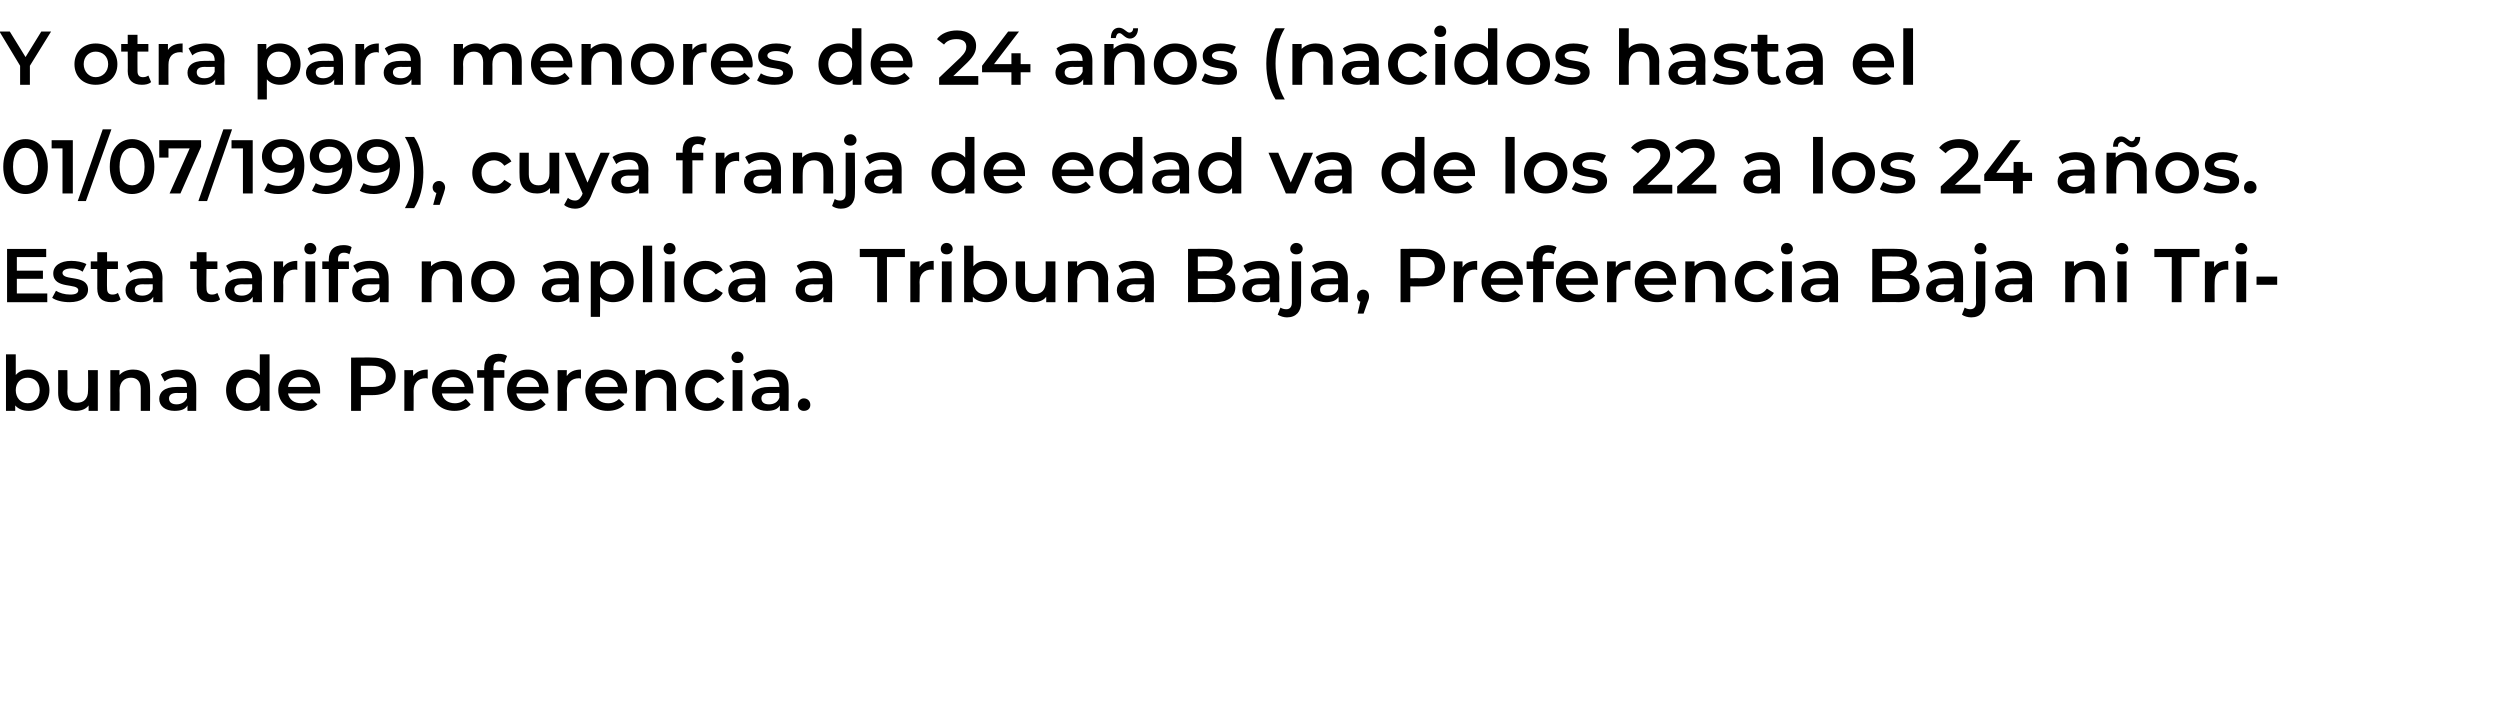
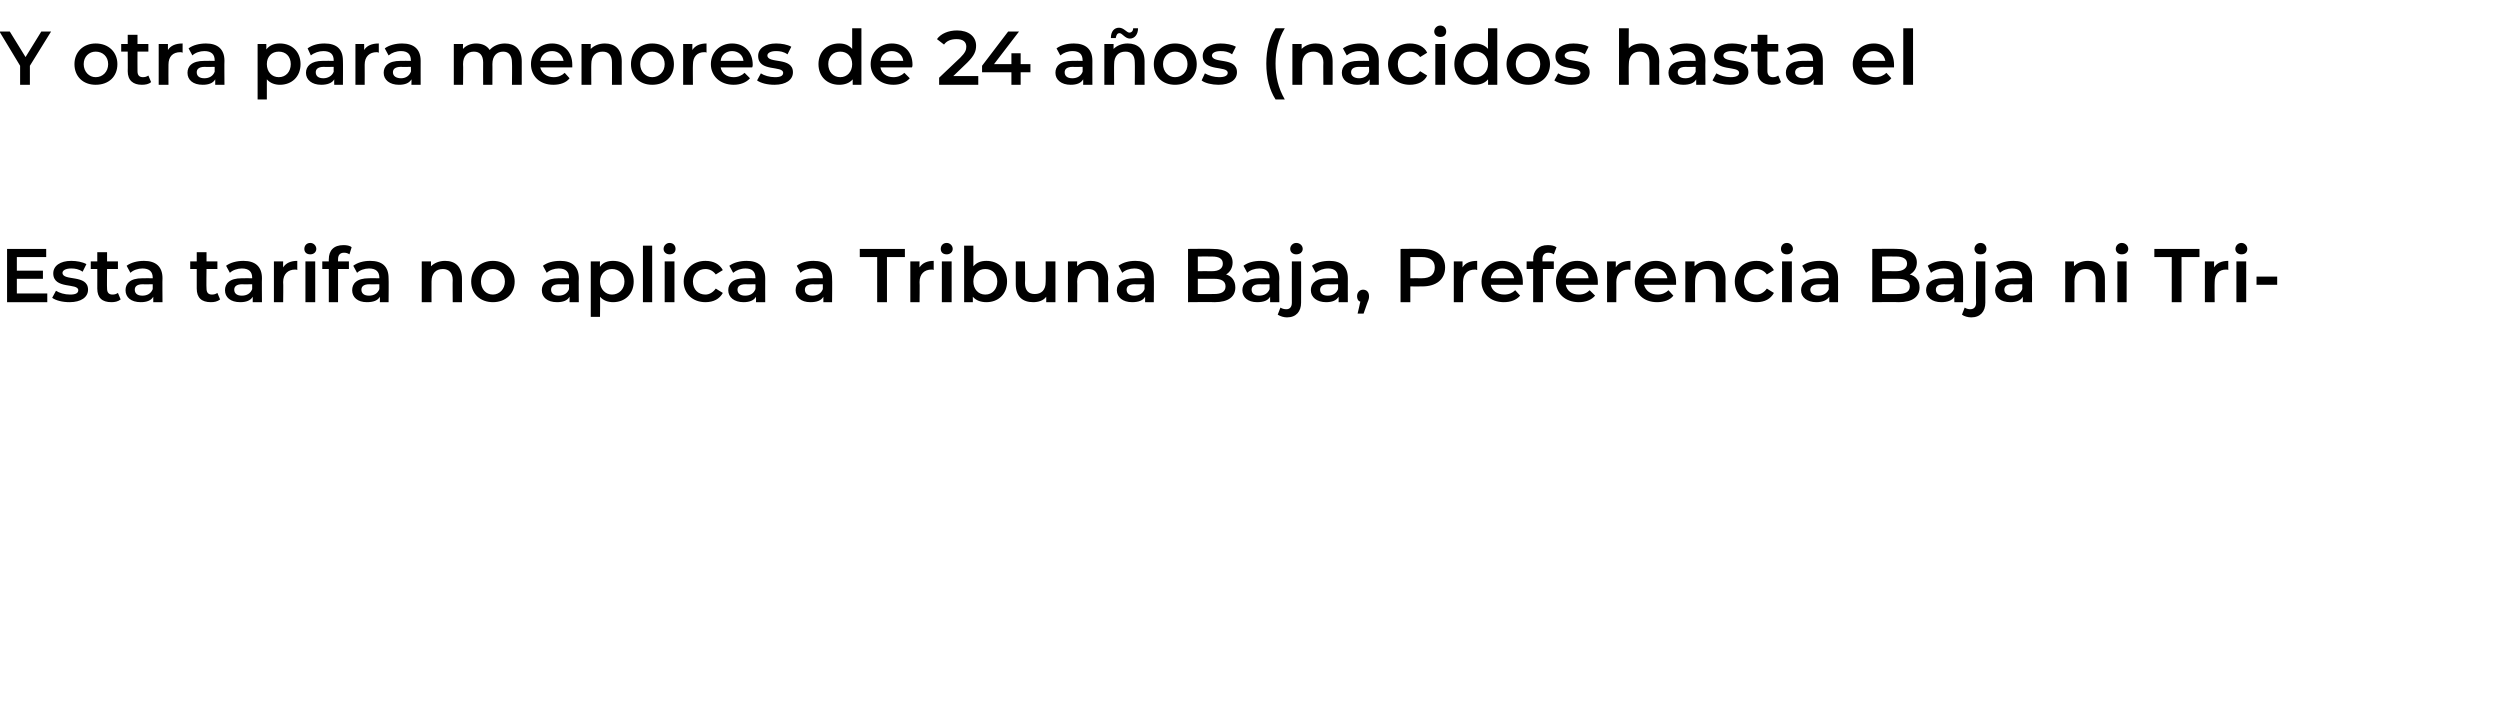
<svg xmlns="http://www.w3.org/2000/svg" version="1.1" width="460px" height="132.5px" viewBox="0 -2 460 132.5" style="top:-2px">
  <desc>Y otra para menores de 24 a os (nacidos hasta el 01/07/1999), cuya franja de edad va de los 22 a los 24 a os. Esta ta...</desc>
  <defs />
  <g id="Polygon21745">
-     <path d="M 9.1 69.8 C 9.1 72.1 7.5 73.6 5.3 73.6 C 4.3 73.6 3.4 73.3 2.8 72.6 C 2.81 72.59 2.8 73.6 2.8 73.6 L 1.1 73.6 L 1.1 63.2 L 2.9 63.2 C 2.9 63.2 2.9 66.99 2.9 67 C 3.5 66.3 4.3 66 5.3 66 C 7.5 66 9.1 67.5 9.1 69.8 Z M 7.3 69.8 C 7.3 68.4 6.4 67.5 5.1 67.5 C 3.8 67.5 2.9 68.4 2.9 69.8 C 2.9 71.2 3.8 72.2 5.1 72.2 C 6.4 72.2 7.3 71.2 7.3 69.8 Z M 18 66.1 L 18 73.6 L 16.3 73.6 C 16.3 73.6 16.32 72.6 16.3 72.6 C 15.8 73.3 14.9 73.6 13.9 73.6 C 12 73.6 10.7 72.6 10.7 70.3 C 10.7 70.35 10.7 66.1 10.7 66.1 L 12.4 66.1 C 12.4 66.1 12.45 70.11 12.4 70.1 C 12.4 71.5 13.1 72.1 14.2 72.1 C 15.4 72.1 16.2 71.4 16.2 69.9 C 16.24 69.86 16.2 66.1 16.2 66.1 L 18 66.1 Z M 27.6 69.3 C 27.65 69.27 27.6 73.6 27.6 73.6 L 25.9 73.6 C 25.9 73.6 25.9 69.49 25.9 69.5 C 25.9 68.2 25.2 67.5 24.1 67.5 C 22.9 67.5 22 68.3 22 69.8 C 22.04 69.77 22 73.6 22 73.6 L 20.3 73.6 L 20.3 66.1 L 22 66.1 C 22 66.1 21.95 67.04 22 67 C 22.5 66.4 23.4 66 24.5 66 C 26.3 66 27.6 67 27.6 69.3 Z M 36.1 69.2 C 36.13 69.17 36.1 73.6 36.1 73.6 L 34.5 73.6 C 34.5 73.6 34.48 72.64 34.5 72.6 C 34.1 73.3 33.3 73.6 32.1 73.6 C 30.4 73.6 29.3 72.7 29.3 71.4 C 29.3 70.2 30.2 69.2 32.5 69.2 C 32.45 69.18 34.4 69.2 34.4 69.2 C 34.4 69.2 34.38 69.07 34.4 69.1 C 34.4 68 33.8 67.4 32.5 67.4 C 31.7 67.4 30.8 67.7 30.3 68.2 C 30.3 68.2 29.6 66.9 29.6 66.9 C 30.4 66.3 31.5 66 32.7 66 C 34.9 66 36.1 67 36.1 69.2 Z M 34.4 71.2 C 34.38 71.21 34.4 70.3 34.4 70.3 C 34.4 70.3 32.58 70.34 32.6 70.3 C 31.4 70.3 31.1 70.8 31.1 71.3 C 31.1 72 31.6 72.4 32.5 72.4 C 33.3 72.4 34.1 72 34.4 71.2 Z M 49.6 63.2 L 49.6 73.6 L 47.9 73.6 C 47.9 73.6 47.88 72.59 47.9 72.6 C 47.3 73.3 46.4 73.6 45.4 73.6 C 43.2 73.6 41.6 72.1 41.6 69.8 C 41.6 67.5 43.2 66 45.4 66 C 46.4 66 47.2 66.3 47.8 67 C 47.81 67 47.8 63.2 47.8 63.2 L 49.6 63.2 Z M 47.8 69.8 C 47.8 68.4 46.9 67.5 45.6 67.5 C 44.4 67.5 43.4 68.4 43.4 69.8 C 43.4 71.2 44.4 72.2 45.6 72.2 C 46.9 72.2 47.8 71.2 47.8 69.8 Z M 58.9 70.4 C 58.9 70.4 53 70.4 53 70.4 C 53.2 71.5 54.1 72.2 55.4 72.2 C 56.3 72.2 56.9 71.9 57.4 71.4 C 57.4 71.4 58.4 72.4 58.4 72.4 C 57.7 73.2 56.7 73.6 55.4 73.6 C 52.9 73.6 51.2 72 51.2 69.8 C 51.2 67.6 52.9 66 55.1 66 C 57.3 66 58.9 67.5 58.9 69.9 C 58.9 70 58.9 70.2 58.9 70.4 Z M 53 69.2 C 53 69.2 57.2 69.2 57.2 69.2 C 57.1 68.1 56.3 67.4 55.1 67.4 C 54 67.4 53.1 68.1 53 69.2 Z M 72.8 67.2 C 72.8 69.4 71.2 70.7 68.6 70.7 C 68.63 70.72 66.4 70.7 66.4 70.7 L 66.4 73.6 L 64.6 73.6 L 64.6 63.8 C 64.6 63.8 68.63 63.75 68.6 63.8 C 71.2 63.8 72.8 65.1 72.8 67.2 Z M 71 67.2 C 71 66 70.1 65.3 68.5 65.3 C 68.54 65.29 66.4 65.3 66.4 65.3 L 66.4 69.2 C 66.4 69.2 68.54 69.18 68.5 69.2 C 70.1 69.2 71 68.5 71 67.2 Z M 78.7 66 C 78.7 66 78.7 67.7 78.7 67.7 C 78.6 67.6 78.4 67.6 78.3 67.6 C 77 67.6 76.1 68.4 76.1 69.9 C 76.13 69.93 76.1 73.6 76.1 73.6 L 74.4 73.6 L 74.4 66.1 L 76 66.1 C 76 66.1 76.05 67.17 76 67.2 C 76.6 66.4 77.5 66 78.7 66 Z M 87.1 70.4 C 87.1 70.4 81.3 70.4 81.3 70.4 C 81.5 71.5 82.4 72.2 83.7 72.2 C 84.5 72.2 85.2 71.9 85.7 71.4 C 85.7 71.4 86.6 72.4 86.6 72.4 C 86 73.2 84.9 73.6 83.6 73.6 C 81.1 73.6 79.5 72 79.5 69.8 C 79.5 67.6 81.1 66 83.4 66 C 85.6 66 87.1 67.5 87.1 69.9 C 87.1 70 87.1 70.2 87.1 70.4 Z M 81.2 69.2 C 81.2 69.2 85.5 69.2 85.5 69.2 C 85.3 68.1 84.5 67.4 83.4 67.4 C 82.2 67.4 81.4 68.1 81.2 69.2 Z M 90.8 65.7 C 90.76 65.68 90.8 66.1 90.8 66.1 L 92.8 66.1 L 92.8 67.5 L 90.8 67.5 L 90.8 73.6 L 89.1 73.6 L 89.1 67.5 L 87.8 67.5 L 87.8 66.1 L 89.1 66.1 C 89.1 66.1 89.07 65.66 89.1 65.7 C 89.1 64.1 90 63.1 91.7 63.1 C 92.3 63.1 92.9 63.2 93.3 63.5 C 93.3 63.5 92.8 64.8 92.8 64.8 C 92.6 64.6 92.2 64.5 91.9 64.5 C 91.1 64.5 90.8 64.9 90.8 65.7 Z M 100.9 70.4 C 100.9 70.4 95 70.4 95 70.4 C 95.2 71.5 96.1 72.2 97.4 72.2 C 98.3 72.2 98.9 71.9 99.5 71.4 C 99.5 71.4 100.4 72.4 100.4 72.4 C 99.7 73.2 98.7 73.6 97.4 73.6 C 94.9 73.6 93.3 72 93.3 69.8 C 93.3 67.6 94.9 66 97.1 66 C 99.3 66 100.9 67.5 100.9 69.9 C 100.9 70 100.9 70.2 100.9 70.4 Z M 95 69.2 C 95 69.2 99.2 69.2 99.2 69.2 C 99.1 68.1 98.3 67.4 97.1 67.4 C 96 67.4 95.2 68.1 95 69.2 Z M 106.9 66 C 106.9 66 106.9 67.7 106.9 67.7 C 106.8 67.6 106.6 67.6 106.5 67.6 C 105.2 67.6 104.3 68.4 104.3 69.9 C 104.34 69.93 104.3 73.6 104.3 73.6 L 102.6 73.6 L 102.6 66.1 L 104.3 66.1 C 104.3 66.1 104.26 67.17 104.3 67.2 C 104.8 66.4 105.7 66 106.9 66 Z M 115.3 70.4 C 115.3 70.4 109.5 70.4 109.5 70.4 C 109.7 71.5 110.6 72.2 111.9 72.2 C 112.7 72.2 113.4 71.9 113.9 71.4 C 113.9 71.4 114.9 72.4 114.9 72.4 C 114.2 73.2 113.1 73.6 111.8 73.6 C 109.3 73.6 107.7 72 107.7 69.8 C 107.7 67.6 109.4 66 111.6 66 C 113.8 66 115.4 67.5 115.4 69.9 C 115.4 70 115.3 70.2 115.3 70.4 Z M 109.5 69.2 C 109.5 69.2 113.7 69.2 113.7 69.2 C 113.6 68.1 112.7 67.4 111.6 67.4 C 110.4 67.4 109.6 68.1 109.5 69.2 Z M 124.4 69.3 C 124.4 69.27 124.4 73.6 124.4 73.6 L 122.7 73.6 C 122.7 73.6 122.65 69.49 122.7 69.5 C 122.7 68.2 122 67.5 120.9 67.5 C 119.6 67.5 118.8 68.3 118.8 69.8 C 118.79 69.77 118.8 73.6 118.8 73.6 L 117 73.6 L 117 66.1 L 118.7 66.1 C 118.7 66.1 118.71 67.04 118.7 67 C 119.3 66.4 120.2 66 121.3 66 C 123.1 66 124.4 67 124.4 69.3 Z M 126.1 69.8 C 126.1 67.6 127.8 66 130.1 66 C 131.6 66 132.7 66.6 133.3 67.7 C 133.3 67.7 132 68.5 132 68.5 C 131.5 67.8 130.9 67.5 130.1 67.5 C 128.8 67.5 127.8 68.4 127.8 69.8 C 127.8 71.3 128.8 72.2 130.1 72.2 C 130.9 72.2 131.5 71.8 132 71.1 C 132 71.1 133.3 71.9 133.3 71.9 C 132.7 73 131.6 73.6 130.1 73.6 C 127.8 73.6 126.1 72.1 126.1 69.8 Z M 134.6 63.8 C 134.6 63.2 135.1 62.7 135.7 62.7 C 136.4 62.7 136.8 63.2 136.8 63.8 C 136.8 64.4 136.4 64.8 135.7 64.8 C 135.1 64.8 134.6 64.4 134.6 63.8 Z M 134.8 66.1 L 136.6 66.1 L 136.6 73.6 L 134.8 73.6 L 134.8 66.1 Z M 145.1 69.2 C 145.14 69.17 145.1 73.6 145.1 73.6 L 143.5 73.6 C 143.5 73.6 143.49 72.64 143.5 72.6 C 143.1 73.3 142.3 73.6 141.1 73.6 C 139.4 73.6 138.3 72.7 138.3 71.4 C 138.3 70.2 139.2 69.2 141.5 69.2 C 141.46 69.18 143.4 69.2 143.4 69.2 C 143.4 69.2 143.39 69.07 143.4 69.1 C 143.4 68 142.8 67.4 141.5 67.4 C 140.7 67.4 139.8 67.7 139.3 68.2 C 139.3 68.2 138.6 66.9 138.6 66.9 C 139.4 66.3 140.5 66 141.7 66 C 143.9 66 145.1 67 145.1 69.2 Z M 143.4 71.2 C 143.39 71.21 143.4 70.3 143.4 70.3 C 143.4 70.3 141.58 70.34 141.6 70.3 C 140.4 70.3 140.1 70.8 140.1 71.3 C 140.1 72 140.6 72.4 141.5 72.4 C 142.4 72.4 143.1 72 143.4 71.2 Z M 146.8 72.5 C 146.8 71.8 147.3 71.3 147.9 71.3 C 148.6 71.3 149.1 71.8 149.1 72.5 C 149.1 73.2 148.6 73.6 147.9 73.6 C 147.3 73.6 146.8 73.2 146.8 72.5 Z " stroke="none" fill="#000" />
-   </g>
+     </g>
  <g id="Polygon21744">
    <path d="M 8.7 52 L 8.7 53.6 L 1.3 53.6 L 1.3 43.8 L 8.5 43.8 L 8.5 45.3 L 3.1 45.3 L 3.1 47.8 L 7.9 47.8 L 7.9 49.3 L 3.1 49.3 L 3.1 52 L 8.7 52 Z M 9.6 52.8 C 9.6 52.8 10.3 51.5 10.3 51.5 C 10.9 51.9 11.9 52.2 12.9 52.2 C 14 52.2 14.4 51.9 14.4 51.4 C 14.4 50 9.8 51.3 9.8 48.3 C 9.8 46.9 11.1 46 13.1 46 C 14.1 46 15.2 46.2 15.9 46.6 C 15.9 46.6 15.2 48 15.2 48 C 14.5 47.5 13.8 47.4 13.1 47.4 C 12 47.4 11.5 47.8 11.5 48.2 C 11.5 49.8 16.2 48.4 16.2 51.3 C 16.2 52.7 14.9 53.6 12.8 53.6 C 11.5 53.6 10.3 53.3 9.6 52.8 Z M 22.2 53.1 C 21.7 53.5 21.1 53.6 20.5 53.6 C 18.8 53.6 17.9 52.8 17.9 51.1 C 17.91 51.13 17.9 47.5 17.9 47.5 L 16.7 47.5 L 16.7 46.1 L 17.9 46.1 L 17.9 44.4 L 19.7 44.4 L 19.7 46.1 L 21.7 46.1 L 21.7 47.5 L 19.7 47.5 C 19.7 47.5 19.66 51.09 19.7 51.1 C 19.7 51.8 20 52.2 20.7 52.2 C 21.1 52.2 21.4 52.1 21.7 51.9 C 21.7 51.9 22.2 53.1 22.2 53.1 Z M 29.9 49.2 C 29.86 49.17 29.9 53.6 29.9 53.6 L 28.2 53.6 C 28.2 53.6 28.21 52.64 28.2 52.6 C 27.8 53.3 27 53.6 25.9 53.6 C 24.1 53.6 23.1 52.7 23.1 51.4 C 23.1 50.2 23.9 49.2 26.2 49.2 C 26.18 49.18 28.1 49.2 28.1 49.2 C 28.1 49.2 28.11 49.07 28.1 49.1 C 28.1 48 27.5 47.4 26.2 47.4 C 25.4 47.4 24.5 47.7 24 48.2 C 24 48.2 23.3 46.9 23.3 46.9 C 24.1 46.3 25.3 46 26.5 46 C 28.6 46 29.9 47 29.9 49.2 Z M 28.1 51.2 C 28.11 51.21 28.1 50.3 28.1 50.3 C 28.1 50.3 26.31 50.34 26.3 50.3 C 25.1 50.3 24.8 50.8 24.8 51.3 C 24.8 52 25.3 52.4 26.2 52.4 C 27.1 52.4 27.8 52 28.1 51.2 Z M 40.5 53.1 C 40 53.5 39.4 53.6 38.8 53.6 C 37.1 53.6 36.2 52.8 36.2 51.1 C 36.2 51.13 36.2 47.5 36.2 47.5 L 35 47.5 L 35 46.1 L 36.2 46.1 L 36.2 44.4 L 38 44.4 L 38 46.1 L 40 46.1 L 40 47.5 L 38 47.5 C 38 47.5 37.95 51.09 38 51.1 C 38 51.8 38.3 52.2 39 52.2 C 39.4 52.2 39.7 52.1 40 51.9 C 40 51.9 40.5 53.1 40.5 53.1 Z M 48.2 49.2 C 48.16 49.17 48.2 53.6 48.2 53.6 L 46.5 53.6 C 46.5 53.6 46.51 52.64 46.5 52.6 C 46.1 53.3 45.3 53.6 44.2 53.6 C 42.4 53.6 41.4 52.7 41.4 51.4 C 41.4 50.2 42.2 49.2 44.5 49.2 C 44.48 49.18 46.4 49.2 46.4 49.2 C 46.4 49.2 46.41 49.07 46.4 49.1 C 46.4 48 45.8 47.4 44.5 47.4 C 43.7 47.4 42.8 47.7 42.3 48.2 C 42.3 48.2 41.6 46.9 41.6 46.9 C 42.4 46.3 43.6 46 44.8 46 C 46.9 46 48.2 47 48.2 49.2 Z M 46.4 51.2 C 46.41 51.21 46.4 50.3 46.4 50.3 C 46.4 50.3 44.6 50.34 44.6 50.3 C 43.4 50.3 43.1 50.8 43.1 51.3 C 43.1 52 43.6 52.4 44.5 52.4 C 45.4 52.4 46.1 52 46.4 51.2 Z M 54.7 46 C 54.7 46 54.7 47.7 54.7 47.7 C 54.6 47.6 54.4 47.6 54.3 47.6 C 53 47.6 52.1 48.4 52.1 49.9 C 52.15 49.93 52.1 53.6 52.1 53.6 L 50.4 53.6 L 50.4 46.1 L 52.1 46.1 C 52.1 46.1 52.07 47.17 52.1 47.2 C 52.6 46.4 53.5 46 54.7 46 Z M 56 43.8 C 56 43.2 56.4 42.7 57.1 42.7 C 57.7 42.7 58.2 43.2 58.2 43.8 C 58.2 44.4 57.7 44.8 57.1 44.8 C 56.4 44.8 56 44.4 56 43.8 Z M 56.2 46.1 L 58 46.1 L 58 53.6 L 56.2 53.6 L 56.2 46.1 Z M 62.2 45.7 C 62.19 45.68 62.2 46.1 62.2 46.1 L 64.2 46.1 L 64.2 47.5 L 62.2 47.5 L 62.2 53.6 L 60.5 53.6 L 60.5 47.5 L 59.3 47.5 L 59.3 46.1 L 60.5 46.1 C 60.5 46.1 60.49 45.66 60.5 45.7 C 60.5 44.1 61.4 43.1 63.2 43.1 C 63.8 43.1 64.4 43.2 64.7 43.5 C 64.7 43.5 64.3 44.8 64.3 44.8 C 64 44.6 63.7 44.5 63.3 44.5 C 62.6 44.5 62.2 44.9 62.2 45.7 Z M 71.5 49.2 C 71.54 49.17 71.5 53.6 71.5 53.6 L 69.9 53.6 C 69.9 53.6 69.89 52.64 69.9 52.6 C 69.5 53.3 68.7 53.6 67.5 53.6 C 65.8 53.6 64.8 52.7 64.8 51.4 C 64.8 50.2 65.6 49.2 67.9 49.2 C 67.86 49.18 69.8 49.2 69.8 49.2 C 69.8 49.2 69.79 49.07 69.8 49.1 C 69.8 48 69.2 47.4 67.9 47.4 C 67.1 47.4 66.2 47.7 65.7 48.2 C 65.7 48.2 65 46.9 65 46.9 C 65.8 46.3 66.9 46 68.1 46 C 70.3 46 71.5 47 71.5 49.2 Z M 69.8 51.2 C 69.79 51.21 69.8 50.3 69.8 50.3 C 69.8 50.3 67.98 50.34 68 50.3 C 66.8 50.3 66.5 50.8 66.5 51.3 C 66.5 52 67 52.4 67.9 52.4 C 68.8 52.4 69.5 52 69.8 51.2 Z M 85 49.3 C 85.01 49.27 85 53.6 85 53.6 L 83.3 53.6 C 83.3 53.6 83.26 49.49 83.3 49.5 C 83.3 48.2 82.6 47.5 81.5 47.5 C 80.2 47.5 79.4 48.3 79.4 49.8 C 79.39 49.77 79.4 53.6 79.4 53.6 L 77.6 53.6 L 77.6 46.1 L 79.3 46.1 C 79.3 46.1 79.31 47.04 79.3 47 C 79.9 46.4 80.8 46 81.9 46 C 83.7 46 85 47 85 49.3 Z M 86.7 49.8 C 86.7 47.6 88.4 46 90.7 46 C 93 46 94.7 47.6 94.7 49.8 C 94.7 52.1 93 53.6 90.7 53.6 C 88.4 53.6 86.7 52.1 86.7 49.8 Z M 92.9 49.8 C 92.9 48.4 91.9 47.5 90.7 47.5 C 89.4 47.5 88.5 48.4 88.5 49.8 C 88.5 51.2 89.4 52.2 90.7 52.2 C 91.9 52.2 92.9 51.2 92.9 49.8 Z M 106.5 49.2 C 106.46 49.17 106.5 53.6 106.5 53.6 L 104.8 53.6 C 104.8 53.6 104.8 52.64 104.8 52.6 C 104.4 53.3 103.6 53.6 102.5 53.6 C 100.7 53.6 99.7 52.7 99.7 51.4 C 99.7 50.2 100.5 49.2 102.8 49.2 C 102.77 49.18 104.7 49.2 104.7 49.2 C 104.7 49.2 104.71 49.07 104.7 49.1 C 104.7 48 104.1 47.4 102.8 47.4 C 102 47.4 101.1 47.7 100.6 48.2 C 100.6 48.2 99.9 46.9 99.9 46.9 C 100.7 46.3 101.8 46 103.1 46 C 105.2 46 106.5 47 106.5 49.2 Z M 104.7 51.2 C 104.71 51.21 104.7 50.3 104.7 50.3 C 104.7 50.3 102.9 50.34 102.9 50.3 C 101.7 50.3 101.4 50.8 101.4 51.3 C 101.4 52 101.9 52.4 102.8 52.4 C 103.7 52.4 104.4 52 104.7 51.2 Z M 116.6 49.8 C 116.6 52.1 115 53.6 112.8 53.6 C 111.9 53.6 111 53.3 110.4 52.6 C 110.45 52.64 110.4 56.3 110.4 56.3 L 108.7 56.3 L 108.7 46.1 L 110.4 46.1 C 110.4 46.1 110.36 47.06 110.4 47.1 C 110.9 46.3 111.8 46 112.8 46 C 115 46 116.6 47.5 116.6 49.8 Z M 114.9 49.8 C 114.9 48.4 113.9 47.5 112.6 47.5 C 111.4 47.5 110.4 48.4 110.4 49.8 C 110.4 51.2 111.4 52.2 112.6 52.2 C 113.9 52.2 114.9 51.2 114.9 49.8 Z M 118.3 43.2 L 120 43.2 L 120 53.6 L 118.3 53.6 L 118.3 43.2 Z M 122.1 43.8 C 122.1 43.2 122.6 42.7 123.2 42.7 C 123.9 42.7 124.3 43.2 124.3 43.8 C 124.3 44.4 123.9 44.8 123.2 44.8 C 122.6 44.8 122.1 44.4 122.1 43.8 Z M 122.3 46.1 L 124.1 46.1 L 124.1 53.6 L 122.3 53.6 L 122.3 46.1 Z M 125.8 49.8 C 125.8 47.6 127.5 46 129.8 46 C 131.3 46 132.4 46.6 133 47.7 C 133 47.7 131.7 48.5 131.7 48.5 C 131.2 47.8 130.5 47.5 129.8 47.5 C 128.5 47.5 127.5 48.4 127.5 49.8 C 127.5 51.3 128.5 52.2 129.8 52.2 C 130.5 52.2 131.2 51.8 131.7 51.1 C 131.7 51.1 133 51.9 133 51.9 C 132.4 53 131.3 53.6 129.8 53.6 C 127.5 53.6 125.8 52.1 125.8 49.8 Z M 140.8 49.2 C 140.78 49.17 140.8 53.6 140.8 53.6 L 139.1 53.6 C 139.1 53.6 139.13 52.64 139.1 52.6 C 138.7 53.3 137.9 53.6 136.8 53.6 C 135.1 53.6 134 52.7 134 51.4 C 134 50.2 134.8 49.2 137.1 49.2 C 137.1 49.18 139 49.2 139 49.2 C 139 49.2 139.03 49.07 139 49.1 C 139 48 138.4 47.4 137.2 47.4 C 136.3 47.4 135.5 47.7 134.9 48.2 C 134.9 48.2 134.2 46.9 134.2 46.9 C 135 46.3 136.2 46 137.4 46 C 139.5 46 140.8 47 140.8 49.2 Z M 139 51.2 C 139.03 51.21 139 50.3 139 50.3 C 139 50.3 137.23 50.34 137.2 50.3 C 136 50.3 135.7 50.8 135.7 51.3 C 135.7 52 136.2 52.4 137.1 52.4 C 138 52.4 138.7 52 139 51.2 Z M 153.1 49.2 C 153.15 49.17 153.1 53.6 153.1 53.6 L 151.5 53.6 C 151.5 53.6 151.49 52.64 151.5 52.6 C 151.1 53.3 150.3 53.6 149.1 53.6 C 147.4 53.6 146.4 52.7 146.4 51.4 C 146.4 50.2 147.2 49.2 149.5 49.2 C 149.46 49.18 151.4 49.2 151.4 49.2 C 151.4 49.2 151.4 49.07 151.4 49.1 C 151.4 48 150.8 47.4 149.5 47.4 C 148.7 47.4 147.8 47.7 147.3 48.2 C 147.3 48.2 146.6 46.9 146.6 46.9 C 147.4 46.3 148.5 46 149.7 46 C 151.9 46 153.1 47 153.1 49.2 Z M 151.4 51.2 C 151.4 51.21 151.4 50.3 151.4 50.3 C 151.4 50.3 149.59 50.34 149.6 50.3 C 148.4 50.3 148.1 50.8 148.1 51.3 C 148.1 52 148.6 52.4 149.5 52.4 C 150.4 52.4 151.1 52 151.4 51.2 Z M 161.4 45.3 L 158.2 45.3 L 158.2 43.8 L 166.5 43.8 L 166.5 45.3 L 163.2 45.3 L 163.2 53.6 L 161.4 53.6 L 161.4 45.3 Z M 171.8 46 C 171.8 46 171.8 47.7 171.8 47.7 C 171.7 47.6 171.5 47.6 171.4 47.6 C 170.1 47.6 169.2 48.4 169.2 49.9 C 169.25 49.93 169.2 53.6 169.2 53.6 L 167.5 53.6 L 167.5 46.1 L 169.2 46.1 C 169.2 46.1 169.16 47.17 169.2 47.2 C 169.7 46.4 170.6 46 171.8 46 Z M 173.1 43.8 C 173.1 43.2 173.5 42.7 174.2 42.7 C 174.8 42.7 175.3 43.2 175.3 43.8 C 175.3 44.4 174.8 44.8 174.2 44.8 C 173.5 44.8 173.1 44.4 173.1 43.8 Z M 173.3 46.1 L 175.1 46.1 L 175.1 53.6 L 173.3 53.6 L 173.3 46.1 Z M 185.3 49.8 C 185.3 52.1 183.7 53.6 181.5 53.6 C 180.5 53.6 179.6 53.3 179 52.6 C 179.02 52.59 179 53.6 179 53.6 L 177.4 53.6 L 177.4 43.2 L 179.1 43.2 C 179.1 43.2 179.1 46.99 179.1 47 C 179.7 46.3 180.5 46 181.5 46 C 183.7 46 185.3 47.5 185.3 49.8 Z M 183.5 49.8 C 183.5 48.4 182.6 47.5 181.3 47.5 C 180 47.5 179.1 48.4 179.1 49.8 C 179.1 51.2 180 52.2 181.3 52.2 C 182.6 52.2 183.5 51.2 183.5 49.8 Z M 194.2 46.1 L 194.2 53.6 L 192.5 53.6 C 192.5 53.6 192.53 52.6 192.5 52.6 C 192 53.3 191.1 53.6 190.1 53.6 C 188.2 53.6 186.9 52.6 186.9 50.3 C 186.9 50.35 186.9 46.1 186.9 46.1 L 188.6 46.1 C 188.6 46.1 188.65 50.11 188.6 50.1 C 188.6 51.5 189.3 52.1 190.4 52.1 C 191.6 52.1 192.4 51.4 192.4 49.9 C 192.44 49.86 192.4 46.1 192.4 46.1 L 194.2 46.1 Z M 203.9 49.3 C 203.85 49.27 203.9 53.6 203.9 53.6 L 202.1 53.6 C 202.1 53.6 202.1 49.49 202.1 49.5 C 202.1 48.2 201.4 47.5 200.3 47.5 C 199.1 47.5 198.2 48.3 198.2 49.8 C 198.24 49.77 198.2 53.6 198.2 53.6 L 196.5 53.6 L 196.5 46.1 L 198.2 46.1 C 198.2 46.1 198.16 47.04 198.2 47 C 198.7 46.4 199.6 46 200.7 46 C 202.5 46 203.9 47 203.9 49.3 Z M 212.3 49.2 C 212.34 49.17 212.3 53.6 212.3 53.6 L 210.7 53.6 C 210.7 53.6 210.69 52.64 210.7 52.6 C 210.3 53.3 209.5 53.6 208.3 53.6 C 206.6 53.6 205.5 52.7 205.5 51.4 C 205.5 50.2 206.4 49.2 208.7 49.2 C 208.66 49.18 210.6 49.2 210.6 49.2 C 210.6 49.2 210.59 49.07 210.6 49.1 C 210.6 48 210 47.4 208.7 47.4 C 207.9 47.4 207 47.7 206.5 48.2 C 206.5 48.2 205.8 46.9 205.8 46.9 C 206.6 46.3 207.7 46 208.9 46 C 211.1 46 212.3 47 212.3 49.2 Z M 210.6 51.2 C 210.59 51.21 210.6 50.3 210.6 50.3 C 210.6 50.3 208.78 50.34 208.8 50.3 C 207.6 50.3 207.3 50.8 207.3 51.3 C 207.3 52 207.8 52.4 208.7 52.4 C 209.6 52.4 210.3 52 210.6 51.2 Z M 227.3 50.9 C 227.3 52.6 226 53.6 223.5 53.6 C 223.48 53.55 218.6 53.6 218.6 53.6 L 218.6 43.8 C 218.6 43.8 223.2 43.75 223.2 43.8 C 225.6 43.8 226.8 44.7 226.8 46.3 C 226.8 47.3 226.3 48.1 225.6 48.5 C 226.6 48.8 227.3 49.6 227.3 50.9 Z M 220.4 45.2 L 220.4 47.9 C 220.4 47.9 223.01 47.88 223 47.9 C 224.3 47.9 225 47.4 225 46.5 C 225 45.6 224.3 45.2 223 45.2 C 223.01 45.18 220.4 45.2 220.4 45.2 Z M 225.5 50.7 C 225.5 49.7 224.7 49.3 223.4 49.3 C 223.37 49.29 220.4 49.3 220.4 49.3 L 220.4 52.1 C 220.4 52.1 223.37 52.12 223.4 52.1 C 224.7 52.1 225.5 51.7 225.5 50.7 Z M 235.4 49.2 C 235.35 49.17 235.4 53.6 235.4 53.6 L 233.7 53.6 C 233.7 53.6 233.7 52.64 233.7 52.6 C 233.3 53.3 232.5 53.6 231.3 53.6 C 229.6 53.6 228.6 52.7 228.6 51.4 C 228.6 50.2 229.4 49.2 231.7 49.2 C 231.67 49.18 233.6 49.2 233.6 49.2 C 233.6 49.2 233.6 49.07 233.6 49.1 C 233.6 48 233 47.4 231.7 47.4 C 230.9 47.4 230 47.7 229.5 48.2 C 229.5 48.2 228.8 46.9 228.8 46.9 C 229.6 46.3 230.7 46 232 46 C 234.1 46 235.4 47 235.4 49.2 Z M 233.6 51.2 C 233.6 51.21 233.6 50.3 233.6 50.3 C 233.6 50.3 231.8 50.34 231.8 50.3 C 230.6 50.3 230.3 50.8 230.3 51.3 C 230.3 52 230.8 52.4 231.7 52.4 C 232.6 52.4 233.3 52 233.6 51.2 Z M 237.4 43.8 C 237.4 43.2 237.9 42.7 238.5 42.7 C 239.2 42.7 239.7 43.2 239.7 43.8 C 239.7 44.4 239.2 44.8 238.5 44.8 C 237.9 44.8 237.4 44.4 237.4 43.8 Z M 235.1 55.9 C 235.1 55.9 235.6 54.6 235.6 54.6 C 235.9 54.8 236.3 54.9 236.7 54.9 C 237.3 54.9 237.7 54.5 237.7 53.7 C 237.68 53.73 237.7 46.1 237.7 46.1 L 239.4 46.1 C 239.4 46.1 239.43 53.69 239.4 53.7 C 239.4 55.3 238.5 56.4 236.8 56.4 C 236.2 56.4 235.6 56.2 235.1 55.9 Z M 248 49.2 C 247.98 49.17 248 53.6 248 53.6 L 246.3 53.6 C 246.3 53.6 246.33 52.64 246.3 52.6 C 245.9 53.3 245.1 53.6 244 53.6 C 242.3 53.6 241.2 52.7 241.2 51.4 C 241.2 50.2 242 49.2 244.3 49.2 C 244.3 49.18 246.2 49.2 246.2 49.2 C 246.2 49.2 246.23 49.07 246.2 49.1 C 246.2 48 245.6 47.4 244.4 47.4 C 243.5 47.4 242.7 47.7 242.1 48.2 C 242.1 48.2 241.4 46.9 241.4 46.9 C 242.2 46.3 243.4 46 244.6 46 C 246.7 46 248 47 248 49.2 Z M 246.2 51.2 C 246.23 51.21 246.2 50.3 246.2 50.3 C 246.2 50.3 244.43 50.34 244.4 50.3 C 243.2 50.3 242.9 50.8 242.9 51.3 C 242.9 52 243.4 52.4 244.3 52.4 C 245.2 52.4 245.9 52 246.2 51.2 Z M 251.9 52.5 C 251.9 52.8 251.9 53 251.6 53.7 C 251.61 53.69 250.9 55.7 250.9 55.7 L 249.8 55.7 C 249.8 55.7 250.32 53.52 250.3 53.5 C 249.9 53.4 249.7 53 249.7 52.5 C 249.7 51.8 250.2 51.3 250.8 51.3 C 251.5 51.3 251.9 51.8 251.9 52.5 Z M 265.9 47.2 C 265.9 49.4 264.3 50.7 261.7 50.7 C 261.7 50.72 259.5 50.7 259.5 50.7 L 259.5 53.6 L 257.7 53.6 L 257.7 43.8 C 257.7 43.8 261.7 43.75 261.7 43.8 C 264.3 43.8 265.9 45.1 265.9 47.2 Z M 264 47.2 C 264 46 263.2 45.3 261.6 45.3 C 261.62 45.29 259.5 45.3 259.5 45.3 L 259.5 49.2 C 259.5 49.2 261.62 49.18 261.6 49.2 C 263.2 49.2 264 48.5 264 47.2 Z M 271.8 46 C 271.8 46 271.8 47.7 271.8 47.7 C 271.6 47.6 271.5 47.6 271.4 47.6 C 270 47.6 269.2 48.4 269.2 49.9 C 269.21 49.93 269.2 53.6 269.2 53.6 L 267.5 53.6 L 267.5 46.1 L 269.1 46.1 C 269.1 46.1 269.12 47.17 269.1 47.2 C 269.6 46.4 270.5 46 271.8 46 Z M 280.2 50.4 C 280.2 50.4 274.3 50.4 274.3 50.4 C 274.5 51.5 275.5 52.2 276.8 52.2 C 277.6 52.2 278.3 51.9 278.8 51.4 C 278.8 51.4 279.7 52.4 279.7 52.4 C 279 53.2 278 53.6 276.7 53.6 C 274.2 53.6 272.6 52 272.6 49.8 C 272.6 47.6 274.2 46 276.4 46 C 278.6 46 280.2 47.5 280.2 49.9 C 280.2 50 280.2 50.2 280.2 50.4 Z M 274.3 49.2 C 274.3 49.2 278.6 49.2 278.6 49.2 C 278.4 48.1 277.6 47.4 276.4 47.4 C 275.3 47.4 274.5 48.1 274.3 49.2 Z M 283.8 45.7 C 283.84 45.68 283.8 46.1 283.8 46.1 L 285.9 46.1 L 285.9 47.5 L 283.9 47.5 L 283.9 53.6 L 282.1 53.6 L 282.1 47.5 L 280.9 47.5 L 280.9 46.1 L 282.1 46.1 C 282.1 46.1 282.14 45.66 282.1 45.7 C 282.1 44.1 283.1 43.1 284.8 43.1 C 285.4 43.1 286 43.2 286.4 43.5 C 286.4 43.5 285.9 44.8 285.9 44.8 C 285.6 44.6 285.3 44.5 284.9 44.5 C 284.2 44.5 283.8 44.9 283.8 45.7 Z M 294 50.4 C 294 50.4 288.1 50.4 288.1 50.4 C 288.3 51.5 289.2 52.2 290.5 52.2 C 291.4 52.2 292 51.9 292.5 51.4 C 292.5 51.4 293.5 52.4 293.5 52.4 C 292.8 53.2 291.8 53.6 290.5 53.6 C 288 53.6 286.3 52 286.3 49.8 C 286.3 47.6 288 46 290.2 46 C 292.4 46 294 47.5 294 49.9 C 294 50 294 50.2 294 50.4 Z M 288.1 49.2 C 288.1 49.2 292.3 49.2 292.3 49.2 C 292.2 48.1 291.4 47.4 290.2 47.4 C 289.1 47.4 288.2 48.1 288.1 49.2 Z M 300 46 C 300 46 300 47.7 300 47.7 C 299.8 47.6 299.7 47.6 299.6 47.6 C 298.3 47.6 297.4 48.4 297.4 49.9 C 297.42 49.93 297.4 53.6 297.4 53.6 L 295.7 53.6 L 295.7 46.1 L 297.3 46.1 C 297.3 46.1 297.33 47.17 297.3 47.2 C 297.8 46.4 298.7 46 300 46 Z M 308.4 50.4 C 308.4 50.4 302.5 50.4 302.5 50.4 C 302.8 51.5 303.7 52.2 305 52.2 C 305.8 52.2 306.5 51.9 307 51.4 C 307 51.4 307.9 52.4 307.9 52.4 C 307.3 53.2 306.2 53.6 304.9 53.6 C 302.4 53.6 300.8 52 300.8 49.8 C 300.8 47.6 302.4 46 304.7 46 C 306.8 46 308.4 47.5 308.4 49.9 C 308.4 50 308.4 50.2 308.4 50.4 Z M 302.5 49.2 C 302.5 49.2 306.8 49.2 306.8 49.2 C 306.6 48.1 305.8 47.4 304.7 47.4 C 303.5 47.4 302.7 48.1 302.5 49.2 Z M 317.5 49.3 C 317.48 49.27 317.5 53.6 317.5 53.6 L 315.7 53.6 C 315.7 53.6 315.73 49.49 315.7 49.5 C 315.7 48.2 315.1 47.5 314 47.5 C 312.7 47.5 311.9 48.3 311.9 49.8 C 311.86 49.77 311.9 53.6 311.9 53.6 L 310.1 53.6 L 310.1 46.1 L 311.8 46.1 C 311.8 46.1 311.78 47.04 311.8 47 C 312.4 46.4 313.3 46 314.4 46 C 316.1 46 317.5 47 317.5 49.3 Z M 319.2 49.8 C 319.2 47.6 320.8 46 323.2 46 C 324.7 46 325.8 46.6 326.4 47.7 C 326.4 47.7 325.1 48.5 325.1 48.5 C 324.6 47.8 323.9 47.5 323.2 47.5 C 321.9 47.5 320.9 48.4 320.9 49.8 C 320.9 51.3 321.9 52.2 323.2 52.2 C 323.9 52.2 324.6 51.8 325.1 51.1 C 325.1 51.1 326.4 51.9 326.4 51.9 C 325.8 53 324.7 53.6 323.2 53.6 C 320.8 53.6 319.2 52.1 319.2 49.8 Z M 327.7 43.8 C 327.7 43.2 328.1 42.7 328.8 42.7 C 329.4 42.7 329.9 43.2 329.9 43.8 C 329.9 44.4 329.4 44.8 328.8 44.8 C 328.1 44.8 327.7 44.4 327.7 43.8 Z M 327.9 46.1 L 329.7 46.1 L 329.7 53.6 L 327.9 53.6 L 327.9 46.1 Z M 338.2 49.2 C 338.21 49.17 338.2 53.6 338.2 53.6 L 336.6 53.6 C 336.6 53.6 336.56 52.64 336.6 52.6 C 336.1 53.3 335.3 53.6 334.2 53.6 C 332.5 53.6 331.4 52.7 331.4 51.4 C 331.4 50.2 332.3 49.2 334.5 49.2 C 334.53 49.18 336.5 49.2 336.5 49.2 C 336.5 49.2 336.46 49.07 336.5 49.1 C 336.5 48 335.8 47.4 334.6 47.4 C 333.8 47.4 332.9 47.7 332.3 48.2 C 332.3 48.2 331.6 46.9 331.6 46.9 C 332.4 46.3 333.6 46 334.8 46 C 337 46 338.2 47 338.2 49.2 Z M 336.5 51.2 C 336.46 51.21 336.5 50.3 336.5 50.3 C 336.5 50.3 334.66 50.34 334.7 50.3 C 333.5 50.3 333.1 50.8 333.1 51.3 C 333.1 52 333.7 52.4 334.6 52.4 C 335.4 52.4 336.2 52 336.5 51.2 Z M 353.2 50.9 C 353.2 52.6 351.9 53.6 349.4 53.6 C 349.36 53.55 344.5 53.6 344.5 53.6 L 344.5 43.8 C 344.5 43.8 349.08 43.75 349.1 43.8 C 351.4 43.8 352.7 44.7 352.7 46.3 C 352.7 47.3 352.2 48.1 351.4 48.5 C 352.5 48.8 353.2 49.6 353.2 50.9 Z M 346.3 45.2 L 346.3 47.9 C 346.3 47.9 348.88 47.88 348.9 47.9 C 350.1 47.9 350.9 47.4 350.9 46.5 C 350.9 45.6 350.1 45.2 348.9 45.2 C 348.88 45.18 346.3 45.2 346.3 45.2 Z M 351.4 50.7 C 351.4 49.7 350.6 49.3 349.2 49.3 C 349.24 49.29 346.3 49.3 346.3 49.3 L 346.3 52.1 C 346.3 52.1 349.24 52.12 349.2 52.1 C 350.6 52.1 351.4 51.7 351.4 50.7 Z M 361.2 49.2 C 361.23 49.17 361.2 53.6 361.2 53.6 L 359.6 53.6 C 359.6 53.6 359.58 52.64 359.6 52.6 C 359.2 53.3 358.3 53.6 357.2 53.6 C 355.5 53.6 354.4 52.7 354.4 51.4 C 354.4 50.2 355.3 49.2 357.5 49.2 C 357.55 49.18 359.5 49.2 359.5 49.2 C 359.5 49.2 359.48 49.07 359.5 49.1 C 359.5 48 358.9 47.4 357.6 47.4 C 356.8 47.4 355.9 47.7 355.3 48.2 C 355.3 48.2 354.7 46.9 354.7 46.9 C 355.5 46.3 356.6 46 357.8 46 C 360 46 361.2 47 361.2 49.2 Z M 359.5 51.2 C 359.48 51.21 359.5 50.3 359.5 50.3 C 359.5 50.3 357.67 50.34 357.7 50.3 C 356.5 50.3 356.2 50.8 356.2 51.3 C 356.2 52 356.7 52.4 357.6 52.4 C 358.4 52.4 359.2 52 359.5 51.2 Z M 363.3 43.8 C 363.3 43.2 363.8 42.7 364.4 42.7 C 365.1 42.7 365.5 43.2 365.5 43.8 C 365.5 44.4 365.1 44.8 364.4 44.8 C 363.8 44.8 363.3 44.4 363.3 43.8 Z M 361 55.9 C 361 55.9 361.5 54.6 361.5 54.6 C 361.8 54.8 362.2 54.9 362.5 54.9 C 363.2 54.9 363.6 54.5 363.6 53.7 C 363.55 53.73 363.6 46.1 363.6 46.1 L 365.3 46.1 C 365.3 46.1 365.3 53.69 365.3 53.7 C 365.3 55.3 364.4 56.4 362.7 56.4 C 362.1 56.4 361.4 56.2 361 55.9 Z M 373.9 49.2 C 373.86 49.17 373.9 53.6 373.9 53.6 L 372.2 53.6 C 372.2 53.6 372.2 52.64 372.2 52.6 C 371.8 53.3 371 53.6 369.9 53.6 C 368.1 53.6 367.1 52.7 367.1 51.4 C 367.1 50.2 367.9 49.2 370.2 49.2 C 370.17 49.18 372.1 49.2 372.1 49.2 C 372.1 49.2 372.11 49.07 372.1 49.1 C 372.1 48 371.5 47.4 370.2 47.4 C 369.4 47.4 368.5 47.7 368 48.2 C 368 48.2 367.3 46.9 367.3 46.9 C 368.1 46.3 369.2 46 370.5 46 C 372.6 46 373.9 47 373.9 49.2 Z M 372.1 51.2 C 372.11 51.21 372.1 50.3 372.1 50.3 C 372.1 50.3 370.3 50.34 370.3 50.3 C 369.1 50.3 368.8 50.8 368.8 51.3 C 368.8 52 369.3 52.4 370.2 52.4 C 371.1 52.4 371.8 52 372.1 51.2 Z M 387.3 49.3 C 387.32 49.27 387.3 53.6 387.3 53.6 L 385.6 53.6 C 385.6 53.6 385.57 49.49 385.6 49.5 C 385.6 48.2 384.9 47.5 383.8 47.5 C 382.5 47.5 381.7 48.3 381.7 49.8 C 381.71 49.77 381.7 53.6 381.7 53.6 L 380 53.6 L 380 46.1 L 381.6 46.1 C 381.6 46.1 381.63 47.04 381.6 47 C 382.2 46.4 383.1 46 384.2 46 C 386 46 387.3 47 387.3 49.3 Z M 389.3 43.8 C 389.3 43.2 389.8 42.7 390.4 42.7 C 391.1 42.7 391.6 43.2 391.6 43.8 C 391.6 44.4 391.1 44.8 390.4 44.8 C 389.8 44.8 389.3 44.4 389.3 43.8 Z M 389.6 46.1 L 391.3 46.1 L 391.3 53.6 L 389.6 53.6 L 389.6 46.1 Z M 399.6 45.3 L 396.4 45.3 L 396.4 43.8 L 404.7 43.8 L 404.7 45.3 L 401.4 45.3 L 401.4 53.6 L 399.6 53.6 L 399.6 45.3 Z M 410 46 C 410 46 410 47.7 410 47.7 C 409.9 47.6 409.8 47.6 409.6 47.6 C 408.3 47.6 407.5 48.4 407.5 49.9 C 407.46 49.93 407.5 53.6 407.5 53.6 L 405.7 53.6 L 405.7 46.1 L 407.4 46.1 C 407.4 46.1 407.37 47.17 407.4 47.2 C 407.9 46.4 408.8 46 410 46 Z M 411.3 43.8 C 411.3 43.2 411.8 42.7 412.4 42.7 C 413 42.7 413.5 43.2 413.5 43.8 C 413.5 44.4 413.1 44.8 412.4 44.8 C 411.8 44.8 411.3 44.4 411.3 43.8 Z M 411.5 46.1 L 413.3 46.1 L 413.3 53.6 L 411.5 53.6 L 411.5 46.1 Z M 415.2 48.9 L 419 48.9 L 419 50.4 L 415.2 50.4 L 415.2 48.9 Z " stroke="none" fill="#000" />
  </g>
  <g id="Polygon21743">
-     <path d="M 0.6 28.7 C 0.6 25.4 2.4 23.6 4.7 23.6 C 7 23.6 8.8 25.4 8.8 28.7 C 8.8 31.9 7 33.7 4.7 33.7 C 2.4 33.7 0.6 31.9 0.6 28.7 Z M 7 28.7 C 7 26.3 6 25.2 4.7 25.2 C 3.4 25.2 2.4 26.3 2.4 28.7 C 2.4 31 3.4 32.1 4.7 32.1 C 6 32.1 7 31 7 28.7 Z M 13.4 23.8 L 13.4 33.6 L 11.5 33.6 L 11.5 25.3 L 9.5 25.3 L 9.5 23.8 L 13.4 23.8 Z M 18.9 21.8 L 20.5 21.8 L 15.8 35 L 14.3 35 L 18.9 21.8 Z M 20.2 28.7 C 20.2 25.4 22 23.6 24.3 23.6 C 26.6 23.6 28.4 25.4 28.4 28.7 C 28.4 31.9 26.6 33.7 24.3 33.7 C 22 33.7 20.2 31.9 20.2 28.7 Z M 26.6 28.7 C 26.6 26.3 25.6 25.2 24.3 25.2 C 23 25.2 22 26.3 22 28.7 C 22 31 23 32.1 24.3 32.1 C 25.6 32.1 26.6 31 26.6 28.7 Z M 37 23.8 L 37 25 L 33.2 33.6 L 31.2 33.6 L 34.9 25.3 L 31 25.3 L 31 27 L 29.3 27 L 29.3 23.8 L 37 23.8 Z M 41.1 21.8 L 42.7 21.8 L 38.1 35 L 36.5 35 L 41.1 21.8 Z M 46.5 23.8 L 46.5 33.6 L 44.7 33.6 L 44.7 25.3 L 42.6 25.3 L 42.6 23.8 L 46.5 23.8 Z M 56 28.5 C 56 31.8 54.1 33.7 51.2 33.7 C 50.2 33.7 49.3 33.5 48.6 33.1 C 48.6 33.1 49.3 31.7 49.3 31.7 C 49.8 32 50.5 32.2 51.2 32.2 C 53 32.2 54.2 31 54.2 28.8 C 54.2 28.8 54.2 28.8 54.2 28.8 C 53.6 29.5 52.7 29.8 51.6 29.8 C 49.6 29.8 48.2 28.6 48.2 26.8 C 48.2 24.8 49.8 23.6 51.8 23.6 C 54.4 23.6 56 25.3 56 28.5 Z M 53.9 26.7 C 53.9 25.8 53.2 25 51.9 25 C 50.7 25 50 25.7 50 26.7 C 50 27.7 50.7 28.4 51.9 28.4 C 53.1 28.4 53.9 27.7 53.9 26.7 Z M 64.8 28.5 C 64.8 31.8 62.8 33.7 60 33.7 C 59 33.7 58.1 33.5 57.4 33.1 C 57.4 33.1 58.1 31.7 58.1 31.7 C 58.6 32 59.3 32.2 59.9 32.2 C 61.8 32.2 63 31 63 28.8 C 63 28.8 63 28.8 63 28.8 C 62.4 29.5 61.4 29.8 60.3 29.8 C 58.4 29.8 57 28.6 57 26.8 C 57 24.8 58.5 23.6 60.5 23.6 C 63.2 23.6 64.8 25.3 64.8 28.5 Z M 62.7 26.7 C 62.7 25.8 62 25 60.6 25 C 59.5 25 58.7 25.7 58.7 26.7 C 58.7 27.7 59.5 28.4 60.7 28.4 C 61.9 28.4 62.7 27.7 62.7 26.7 Z M 73.6 28.5 C 73.6 31.8 71.6 33.7 68.8 33.7 C 67.8 33.7 66.8 33.5 66.2 33.1 C 66.2 33.1 66.9 31.7 66.9 31.7 C 67.4 32 68 32.2 68.7 32.2 C 70.6 32.2 71.7 31 71.7 28.8 C 71.7 28.8 71.7 28.8 71.7 28.8 C 71.1 29.5 70.2 29.8 69.1 29.8 C 67.2 29.8 65.7 28.6 65.7 26.8 C 65.7 24.8 67.3 23.6 69.3 23.6 C 72 23.6 73.6 25.3 73.6 28.5 Z M 71.5 26.7 C 71.5 25.8 70.7 25 69.4 25 C 68.3 25 67.5 25.7 67.5 26.7 C 67.5 27.7 68.3 28.4 69.5 28.4 C 70.6 28.4 71.5 27.7 71.5 26.7 Z M 74.5 36.3 C 75.7 34.2 76.2 32.1 76.2 29.7 C 76.2 27.3 75.7 25.2 74.5 23.2 C 74.5 23.2 76.2 23.2 76.2 23.2 C 77.3 24.8 77.9 27.1 77.9 29.7 C 77.9 32.3 77.3 34.6 76.2 36.3 C 76.2 36.3 74.5 36.3 74.5 36.3 Z M 81.9 32.5 C 81.9 32.8 81.8 33 81.6 33.7 C 81.59 33.69 80.9 35.7 80.9 35.7 L 79.7 35.7 C 79.7 35.7 80.3 33.52 80.3 33.5 C 79.9 33.4 79.6 33 79.6 32.5 C 79.6 31.8 80.1 31.3 80.8 31.3 C 81.4 31.3 81.9 31.8 81.9 32.5 Z M 86.9 29.8 C 86.9 27.6 88.5 26 90.9 26 C 92.4 26 93.5 26.6 94.1 27.7 C 94.1 27.7 92.8 28.5 92.8 28.5 C 92.3 27.8 91.6 27.5 90.9 27.5 C 89.6 27.5 88.6 28.4 88.6 29.8 C 88.6 31.3 89.6 32.2 90.9 32.2 C 91.6 32.2 92.3 31.8 92.8 31.1 C 92.8 31.1 94.1 31.9 94.1 31.9 C 93.5 33 92.4 33.6 90.9 33.6 C 88.5 33.6 86.9 32.1 86.9 29.8 Z M 102.9 26.1 L 102.9 33.6 L 101.2 33.6 C 101.2 33.6 101.19 32.6 101.2 32.6 C 100.6 33.3 99.8 33.6 98.8 33.6 C 96.9 33.6 95.6 32.6 95.6 30.3 C 95.56 30.35 95.6 26.1 95.6 26.1 L 97.3 26.1 C 97.3 26.1 97.31 30.11 97.3 30.1 C 97.3 31.5 98 32.1 99.1 32.1 C 100.3 32.1 101.1 31.4 101.1 29.9 C 101.11 29.86 101.1 26.1 101.1 26.1 L 102.9 26.1 Z M 112.2 26.1 C 112.2 26.1 108.65 34.15 108.7 34.2 C 108 35.8 107 36.4 105.8 36.4 C 105 36.4 104.2 36.1 103.8 35.7 C 103.8 35.7 104.5 34.4 104.5 34.4 C 104.8 34.7 105.3 34.9 105.8 34.9 C 106.4 34.9 106.7 34.6 107.1 33.9 C 107.07 33.87 107.2 33.6 107.2 33.6 L 103.9 26.1 L 105.8 26.1 L 108.1 31.6 L 110.5 26.1 L 112.2 26.1 Z M 119.3 29.2 C 119.27 29.17 119.3 33.6 119.3 33.6 L 117.6 33.6 C 117.6 33.6 117.61 32.64 117.6 32.6 C 117.2 33.3 116.4 33.6 115.3 33.6 C 113.6 33.6 112.5 32.7 112.5 31.4 C 112.5 30.2 113.3 29.2 115.6 29.2 C 115.58 29.18 117.5 29.2 117.5 29.2 C 117.5 29.2 117.52 29.07 117.5 29.1 C 117.5 28 116.9 27.4 115.7 27.4 C 114.8 27.4 113.9 27.7 113.4 28.2 C 113.4 28.2 112.7 26.9 112.7 26.9 C 113.5 26.3 114.7 26 115.9 26 C 118 26 119.3 27 119.3 29.2 Z M 117.5 31.2 C 117.52 31.21 117.5 30.3 117.5 30.3 C 117.5 30.3 115.71 30.34 115.7 30.3 C 114.5 30.3 114.2 30.8 114.2 31.3 C 114.2 32 114.7 32.4 115.6 32.4 C 116.5 32.4 117.2 32 117.5 31.2 Z M 127.3 25.7 C 127.3 25.68 127.3 26.1 127.3 26.1 L 129.4 26.1 L 129.4 27.5 L 127.4 27.5 L 127.4 33.6 L 125.6 33.6 L 125.6 27.5 L 124.4 27.5 L 124.4 26.1 L 125.6 26.1 C 125.6 26.1 125.61 25.66 125.6 25.7 C 125.6 24.1 126.5 23.1 128.3 23.1 C 128.9 23.1 129.5 23.2 129.9 23.5 C 129.9 23.5 129.4 24.8 129.4 24.8 C 129.1 24.6 128.8 24.5 128.4 24.5 C 127.7 24.5 127.3 24.9 127.3 25.7 Z M 136 26 C 136 26 136 27.7 136 27.7 C 135.8 27.6 135.7 27.6 135.6 27.6 C 134.2 27.6 133.4 28.4 133.4 29.9 C 133.41 29.93 133.4 33.6 133.4 33.6 L 131.7 33.6 L 131.7 26.1 L 133.3 26.1 C 133.3 26.1 133.32 27.17 133.3 27.2 C 133.8 26.4 134.7 26 136 26 Z M 143.7 29.2 C 143.68 29.17 143.7 33.6 143.7 33.6 L 142 33.6 C 142 33.6 142.03 32.64 142 32.6 C 141.6 33.3 140.8 33.6 139.7 33.6 C 138 33.6 136.9 32.7 136.9 31.4 C 136.9 30.2 137.7 29.2 140 29.2 C 140 29.18 141.9 29.2 141.9 29.2 C 141.9 29.2 141.93 29.07 141.9 29.1 C 141.9 28 141.3 27.4 140.1 27.4 C 139.2 27.4 138.4 27.7 137.8 28.2 C 137.8 28.2 137.1 26.9 137.1 26.9 C 137.9 26.3 139.1 26 140.3 26 C 142.4 26 143.7 27 143.7 29.2 Z M 141.9 31.2 C 141.93 31.21 141.9 30.3 141.9 30.3 C 141.9 30.3 140.13 30.34 140.1 30.3 C 138.9 30.3 138.6 30.8 138.6 31.3 C 138.6 32 139.1 32.4 140 32.4 C 140.9 32.4 141.6 32 141.9 31.2 Z M 153.3 29.3 C 153.29 29.27 153.3 33.6 153.3 33.6 L 151.5 33.6 C 151.5 33.6 151.54 29.49 151.5 29.5 C 151.5 28.2 150.9 27.5 149.8 27.5 C 148.5 27.5 147.7 28.3 147.7 29.8 C 147.67 29.77 147.7 33.6 147.7 33.6 L 145.9 33.6 L 145.9 26.1 L 147.6 26.1 C 147.6 26.1 147.59 27.04 147.6 27 C 148.2 26.4 149.1 26 150.2 26 C 152 26 153.3 27 153.3 29.3 Z M 155.3 23.8 C 155.3 23.2 155.8 22.7 156.5 22.7 C 157.1 22.7 157.6 23.2 157.6 23.8 C 157.6 24.4 157.1 24.8 156.5 24.8 C 155.8 24.8 155.3 24.4 155.3 23.8 Z M 153.1 35.9 C 153.1 35.9 153.6 34.6 153.6 34.6 C 153.8 34.8 154.2 34.9 154.6 34.9 C 155.2 34.9 155.6 34.5 155.6 33.7 C 155.6 33.73 155.6 26.1 155.6 26.1 L 157.3 26.1 C 157.3 26.1 157.35 33.69 157.3 33.7 C 157.3 35.3 156.4 36.4 154.7 36.4 C 154.1 36.4 153.5 36.2 153.1 35.9 Z M 165.9 29.2 C 165.9 29.17 165.9 33.6 165.9 33.6 L 164.2 33.6 C 164.2 33.6 164.25 32.64 164.2 32.6 C 163.8 33.3 163 33.6 161.9 33.6 C 160.2 33.6 159.1 32.7 159.1 31.4 C 159.1 30.2 160 29.2 162.2 29.2 C 162.22 29.18 164.2 29.2 164.2 29.2 C 164.2 29.2 164.15 29.07 164.2 29.1 C 164.2 28 163.5 27.4 162.3 27.4 C 161.4 27.4 160.6 27.7 160 28.2 C 160 28.2 159.3 26.9 159.3 26.9 C 160.1 26.3 161.3 26 162.5 26 C 164.7 26 165.9 27 165.9 29.2 Z M 164.2 31.2 C 164.15 31.21 164.2 30.3 164.2 30.3 C 164.2 30.3 162.34 30.34 162.3 30.3 C 161.2 30.3 160.8 30.8 160.8 31.3 C 160.8 32 161.4 32.4 162.3 32.4 C 163.1 32.4 163.9 32 164.2 31.2 Z M 179.3 23.2 L 179.3 33.6 L 177.6 33.6 C 177.6 33.6 177.65 32.59 177.6 32.6 C 177.1 33.3 176.2 33.6 175.2 33.6 C 173 33.6 171.4 32.1 171.4 29.8 C 171.4 27.5 173 26 175.2 26 C 176.1 26 177 26.3 177.6 27 C 177.58 27 177.6 23.2 177.6 23.2 L 179.3 23.2 Z M 177.6 29.8 C 177.6 28.4 176.6 27.5 175.4 27.5 C 174.1 27.5 173.2 28.4 173.2 29.8 C 173.2 31.2 174.1 32.2 175.4 32.2 C 176.6 32.2 177.6 31.2 177.6 29.8 Z M 188.6 30.4 C 188.6 30.4 182.8 30.4 182.8 30.4 C 183 31.5 183.9 32.2 185.2 32.2 C 186 32.2 186.7 31.9 187.2 31.4 C 187.2 31.4 188.1 32.4 188.1 32.4 C 187.5 33.2 186.4 33.6 185.1 33.6 C 182.6 33.6 181 32 181 29.8 C 181 27.6 182.6 26 184.9 26 C 187.1 26 188.6 27.5 188.6 29.9 C 188.6 30 188.6 30.2 188.6 30.4 Z M 182.7 29.2 C 182.7 29.2 187 29.2 187 29.2 C 186.8 28.1 186 27.4 184.9 27.4 C 183.7 27.4 182.9 28.1 182.7 29.2 Z M 201.2 30.4 C 201.2 30.4 195.3 30.4 195.3 30.4 C 195.5 31.5 196.4 32.2 197.8 32.2 C 198.6 32.2 199.2 31.9 199.8 31.4 C 199.8 31.4 200.7 32.4 200.7 32.4 C 200 33.2 199 33.6 197.7 33.6 C 195.2 33.6 193.6 32 193.6 29.8 C 193.6 27.6 195.2 26 197.4 26 C 199.6 26 201.2 27.5 201.2 29.9 C 201.2 30 201.2 30.2 201.2 30.4 Z M 195.3 29.2 C 195.3 29.2 199.6 29.2 199.6 29.2 C 199.4 28.1 198.6 27.4 197.4 27.4 C 196.3 27.4 195.5 28.1 195.3 29.2 Z M 210.2 23.2 L 210.2 33.6 L 208.5 33.6 C 208.5 33.6 208.54 32.59 208.5 32.6 C 208 33.3 207.1 33.6 206.1 33.6 C 203.9 33.6 202.3 32.1 202.3 29.8 C 202.3 27.5 203.9 26 206.1 26 C 207 26 207.9 26.3 208.5 27 C 208.47 27 208.5 23.2 208.5 23.2 L 210.2 23.2 Z M 208.5 29.8 C 208.5 28.4 207.5 27.5 206.3 27.5 C 205 27.5 204 28.4 204 29.8 C 204 31.2 205 32.2 206.3 32.2 C 207.5 32.2 208.5 31.2 208.5 29.8 Z M 218.8 29.2 C 218.78 29.17 218.8 33.6 218.8 33.6 L 217.1 33.6 C 217.1 33.6 217.13 32.64 217.1 32.6 C 216.7 33.3 215.9 33.6 214.8 33.6 C 213.1 33.6 212 32.7 212 31.4 C 212 30.2 212.8 29.2 215.1 29.2 C 215.1 29.18 217 29.2 217 29.2 C 217 29.2 217.03 29.07 217 29.1 C 217 28 216.4 27.4 215.2 27.4 C 214.3 27.4 213.5 27.7 212.9 28.2 C 212.9 28.2 212.2 26.9 212.2 26.9 C 213 26.3 214.2 26 215.4 26 C 217.5 26 218.8 27 218.8 29.2 Z M 217 31.2 C 217.03 31.21 217 30.3 217 30.3 C 217 30.3 215.22 30.34 215.2 30.3 C 214 30.3 213.7 30.8 213.7 31.3 C 213.7 32 214.2 32.4 215.1 32.4 C 216 32.4 216.7 32 217 31.2 Z M 228.4 23.2 L 228.4 33.6 L 226.7 33.6 C 226.7 33.6 226.73 32.59 226.7 32.6 C 226.1 33.3 225.3 33.6 224.3 33.6 C 222.1 33.6 220.5 32.1 220.5 29.8 C 220.5 27.5 222.1 26 224.3 26 C 225.2 26 226.1 26.3 226.7 27 C 226.66 27 226.7 23.2 226.7 23.2 L 228.4 23.2 Z M 226.7 29.8 C 226.7 28.4 225.7 27.5 224.5 27.5 C 223.2 27.5 222.2 28.4 222.2 29.8 C 222.2 31.2 223.2 32.2 224.5 32.2 C 225.7 32.2 226.7 31.2 226.7 29.8 Z M 241.6 26.1 L 238.4 33.6 L 236.6 33.6 L 233.4 26.1 L 235.2 26.1 L 237.5 31.6 L 239.9 26.1 L 241.6 26.1 Z M 248.7 29.2 C 248.68 29.17 248.7 33.6 248.7 33.6 L 247 33.6 C 247 33.6 247.03 32.64 247 32.6 C 246.6 33.3 245.8 33.6 244.7 33.6 C 243 33.6 241.9 32.7 241.9 31.4 C 241.9 30.2 242.7 29.2 245 29.2 C 245 29.18 246.9 29.2 246.9 29.2 C 246.9 29.2 246.93 29.07 246.9 29.1 C 246.9 28 246.3 27.4 245.1 27.4 C 244.2 27.4 243.4 27.7 242.8 28.2 C 242.8 28.2 242.1 26.9 242.1 26.9 C 242.9 26.3 244.1 26 245.3 26 C 247.4 26 248.7 27 248.7 29.2 Z M 246.9 31.2 C 246.93 31.21 246.9 30.3 246.9 30.3 C 246.9 30.3 245.13 30.34 245.1 30.3 C 243.9 30.3 243.6 30.8 243.6 31.3 C 243.6 32 244.1 32.4 245 32.4 C 245.9 32.4 246.6 32 246.9 31.2 Z M 262.1 23.2 L 262.1 33.6 L 260.4 33.6 C 260.4 33.6 260.43 32.59 260.4 32.6 C 259.8 33.3 259 33.6 257.9 33.6 C 255.8 33.6 254.2 32.1 254.2 29.8 C 254.2 27.5 255.8 26 257.9 26 C 258.9 26 259.8 26.3 260.4 27 C 260.36 27 260.4 23.2 260.4 23.2 L 262.1 23.2 Z M 260.4 29.8 C 260.4 28.4 259.4 27.5 258.2 27.5 C 256.9 27.5 255.9 28.4 255.9 29.8 C 255.9 31.2 256.9 32.2 258.2 32.2 C 259.4 32.2 260.4 31.2 260.4 29.8 Z M 271.4 30.4 C 271.4 30.4 265.5 30.4 265.5 30.4 C 265.7 31.5 266.7 32.2 268 32.2 C 268.8 32.2 269.5 31.9 270 31.4 C 270 31.4 270.9 32.4 270.9 32.4 C 270.3 33.2 269.2 33.6 267.9 33.6 C 265.4 33.6 263.8 32 263.8 29.8 C 263.8 27.6 265.4 26 267.7 26 C 269.8 26 271.4 27.5 271.4 29.9 C 271.4 30 271.4 30.2 271.4 30.4 Z M 265.5 29.2 C 265.5 29.2 269.8 29.2 269.8 29.2 C 269.6 28.1 268.8 27.4 267.7 27.4 C 266.5 27.4 265.7 28.1 265.5 29.2 Z M 277 23.2 L 278.7 23.2 L 278.7 33.6 L 277 33.6 L 277 23.2 Z M 280.4 29.8 C 280.4 27.6 282.1 26 284.4 26 C 286.7 26 288.4 27.6 288.4 29.8 C 288.4 32.1 286.7 33.6 284.4 33.6 C 282.1 33.6 280.4 32.1 280.4 29.8 Z M 286.6 29.8 C 286.6 28.4 285.7 27.5 284.4 27.5 C 283.1 27.5 282.2 28.4 282.2 29.8 C 282.2 31.2 283.1 32.2 284.4 32.2 C 285.7 32.2 286.6 31.2 286.6 29.8 Z M 289.2 32.8 C 289.2 32.8 289.9 31.5 289.9 31.5 C 290.5 31.9 291.5 32.2 292.5 32.2 C 293.6 32.2 294 31.9 294 31.4 C 294 30 289.4 31.3 289.4 28.3 C 289.4 26.9 290.7 26 292.7 26 C 293.7 26 294.8 26.2 295.5 26.6 C 295.5 26.6 294.8 28 294.8 28 C 294.1 27.5 293.4 27.4 292.7 27.4 C 291.6 27.4 291.1 27.8 291.1 28.2 C 291.1 29.8 295.7 28.4 295.7 31.3 C 295.7 32.7 294.5 33.6 292.4 33.6 C 291.1 33.6 289.9 33.3 289.2 32.8 Z M 307.7 32 L 307.7 33.6 L 300.5 33.6 L 300.5 32.3 C 300.5 32.3 304.36 28.64 304.4 28.6 C 305.3 27.7 305.5 27.2 305.5 26.6 C 305.5 25.7 304.9 25.2 303.7 25.2 C 302.7 25.2 301.9 25.5 301.4 26.2 C 301.4 26.2 300.1 25.2 300.1 25.2 C 300.8 24.2 302.2 23.6 303.8 23.6 C 305.9 23.6 307.3 24.7 307.3 26.4 C 307.3 27.4 307 28.2 305.7 29.5 C 305.69 29.52 303.1 32 303.1 32 L 307.7 32 Z M 315.8 32 L 315.8 33.6 L 308.6 33.6 L 308.6 32.3 C 308.6 32.3 312.51 28.64 312.5 28.6 C 313.5 27.7 313.6 27.2 313.6 26.6 C 313.6 25.7 313 25.2 311.8 25.2 C 310.9 25.2 310.1 25.5 309.5 26.2 C 309.5 26.2 308.2 25.2 308.2 25.2 C 309 24.2 310.4 23.6 312 23.6 C 314.1 23.6 315.5 24.7 315.5 26.4 C 315.5 27.4 315.2 28.2 313.8 29.5 C 313.84 29.52 311.2 32 311.2 32 L 315.8 32 Z M 327.5 29.2 C 327.54 29.17 327.5 33.6 327.5 33.6 L 325.9 33.6 C 325.9 33.6 325.89 32.64 325.9 32.6 C 325.5 33.3 324.7 33.6 323.5 33.6 C 321.8 33.6 320.8 32.7 320.8 31.4 C 320.8 30.2 321.6 29.2 323.9 29.2 C 323.86 29.18 325.8 29.2 325.8 29.2 C 325.8 29.2 325.79 29.07 325.8 29.1 C 325.8 28 325.2 27.4 323.9 27.4 C 323.1 27.4 322.2 27.7 321.7 28.2 C 321.7 28.2 321 26.9 321 26.9 C 321.8 26.3 322.9 26 324.1 26 C 326.3 26 327.5 27 327.5 29.2 Z M 325.8 31.2 C 325.79 31.21 325.8 30.3 325.8 30.3 C 325.8 30.3 323.99 30.34 324 30.3 C 322.8 30.3 322.5 30.8 322.5 31.3 C 322.5 32 323 32.4 323.9 32.4 C 324.8 32.4 325.5 32 325.8 31.2 Z M 333.6 23.2 L 335.4 23.2 L 335.4 33.6 L 333.6 33.6 L 333.6 23.2 Z M 337.1 29.8 C 337.1 27.6 338.8 26 341.1 26 C 343.4 26 345 27.6 345 29.8 C 345 32.1 343.4 33.6 341.1 33.6 C 338.8 33.6 337.1 32.1 337.1 29.8 Z M 343.3 29.8 C 343.3 28.4 342.3 27.5 341.1 27.5 C 339.8 27.5 338.8 28.4 338.8 29.8 C 338.8 31.2 339.8 32.2 341.1 32.2 C 342.3 32.2 343.3 31.2 343.3 29.8 Z M 345.9 32.8 C 345.9 32.8 346.5 31.5 346.5 31.5 C 347.2 31.9 348.2 32.2 349.1 32.2 C 350.3 32.2 350.7 31.9 350.7 31.4 C 350.7 30 346.1 31.3 346.1 28.3 C 346.1 26.9 347.4 26 349.4 26 C 350.4 26 351.5 26.2 352.2 26.6 C 352.2 26.6 351.5 28 351.5 28 C 350.8 27.5 350.1 27.4 349.4 27.4 C 348.3 27.4 347.8 27.8 347.8 28.2 C 347.8 29.8 352.4 28.4 352.4 31.3 C 352.4 32.7 351.1 33.6 349 33.6 C 347.8 33.6 346.5 33.3 345.9 32.8 Z M 364.4 32 L 364.4 33.6 L 357.1 33.6 L 357.1 32.3 C 357.1 32.3 361.03 28.64 361 28.6 C 362 27.7 362.2 27.2 362.2 26.6 C 362.2 25.7 361.5 25.2 360.3 25.2 C 359.4 25.2 358.6 25.5 358 26.2 C 358 26.2 356.8 25.2 356.8 25.2 C 357.5 24.2 358.9 23.6 360.5 23.6 C 362.6 23.6 364 24.7 364 26.4 C 364 27.4 363.7 28.2 362.4 29.5 C 362.36 29.52 359.7 32 359.7 32 L 364.4 32 Z M 373.9 31.3 L 372.2 31.3 L 372.2 33.6 L 370.4 33.6 L 370.4 31.3 L 365.1 31.3 L 365.1 30.1 L 369.9 23.8 L 371.8 23.8 L 367.3 29.8 L 370.5 29.8 L 370.5 27.8 L 372.2 27.8 L 372.2 29.8 L 373.9 29.8 L 373.9 31.3 Z M 385.4 29.2 C 385.36 29.17 385.4 33.6 385.4 33.6 L 383.7 33.6 C 383.7 33.6 383.71 32.64 383.7 32.6 C 383.3 33.3 382.5 33.6 381.4 33.6 C 379.7 33.6 378.6 32.7 378.6 31.4 C 378.6 30.2 379.4 29.2 381.7 29.2 C 381.68 29.18 383.6 29.2 383.6 29.2 C 383.6 29.2 383.61 29.07 383.6 29.1 C 383.6 28 383 27.4 381.8 27.4 C 380.9 27.4 380 27.7 379.5 28.2 C 379.5 28.2 378.8 26.9 378.8 26.9 C 379.6 26.3 380.8 26 382 26 C 384.1 26 385.4 27 385.4 29.2 Z M 383.6 31.2 C 383.61 31.21 383.6 30.3 383.6 30.3 C 383.6 30.3 381.81 30.34 381.8 30.3 C 380.6 30.3 380.3 30.8 380.3 31.3 C 380.3 32 380.8 32.4 381.7 32.4 C 382.6 32.4 383.3 32 383.6 31.2 Z M 389.7 25 C 389.7 25 388.8 25 388.8 25 C 388.8 23.8 389.4 23.1 390.3 23.1 C 391.2 23.1 391.7 24 392.2 24 C 392.6 24 392.8 23.7 392.9 23.2 C 392.9 23.2 393.8 23.2 393.8 23.2 C 393.8 24.3 393.2 25.1 392.3 25.1 C 391.4 25.1 390.9 24.1 390.4 24.1 C 390 24.1 389.7 24.4 389.7 25 Z M 395 29.3 C 394.97 29.27 395 33.6 395 33.6 L 393.2 33.6 C 393.2 33.6 393.22 29.49 393.2 29.5 C 393.2 28.2 392.6 27.5 391.4 27.5 C 390.2 27.5 389.4 28.3 389.4 29.8 C 389.35 29.77 389.4 33.6 389.4 33.6 L 387.6 33.6 L 387.6 26.1 L 389.3 26.1 C 389.3 26.1 389.27 27.04 389.3 27 C 389.8 26.4 390.8 26 391.8 26 C 393.6 26 395 27 395 29.3 Z M 396.6 29.8 C 396.6 27.6 398.3 26 400.6 26 C 402.9 26 404.6 27.6 404.6 29.8 C 404.6 32.1 402.9 33.6 400.6 33.6 C 398.3 33.6 396.6 32.1 396.6 29.8 Z M 402.9 29.8 C 402.9 28.4 401.9 27.5 400.6 27.5 C 399.4 27.5 398.4 28.4 398.4 29.8 C 398.4 31.2 399.4 32.2 400.6 32.2 C 401.9 32.2 402.9 31.2 402.9 29.8 Z M 405.4 32.8 C 405.4 32.8 406.1 31.5 406.1 31.5 C 406.8 31.9 407.8 32.2 408.7 32.2 C 409.8 32.2 410.3 31.9 410.3 31.4 C 410.3 30 405.7 31.3 405.7 28.3 C 405.7 26.9 406.9 26 409 26 C 409.9 26 411.1 26.2 411.8 26.6 C 411.8 26.6 411.1 28 411.1 28 C 410.4 27.5 409.7 27.4 408.9 27.4 C 407.9 27.4 407.4 27.8 407.4 28.2 C 407.4 29.8 412 28.4 412 31.3 C 412 32.7 410.7 33.6 408.6 33.6 C 407.4 33.6 406.1 33.3 405.4 32.8 Z M 412.9 32.5 C 412.9 31.8 413.4 31.3 414.1 31.3 C 414.7 31.3 415.2 31.8 415.2 32.5 C 415.2 33.2 414.7 33.6 414.1 33.6 C 413.4 33.6 412.9 33.2 412.9 32.5 Z " stroke="none" fill="#000" />
-   </g>
+     </g>
  <g id="Polygon21742">
    <path d="M 5.5 10.1 L 5.5 13.6 L 3.7 13.6 L 3.7 10.1 L -0.1 3.8 L 1.8 3.8 L 4.7 8.5 L 7.6 3.8 L 9.4 3.8 L 5.5 10.1 Z M 13.7 9.8 C 13.7 7.6 15.3 6 17.6 6 C 20 6 21.6 7.6 21.6 9.8 C 21.6 12.1 20 13.6 17.6 13.6 C 15.3 13.6 13.7 12.1 13.7 9.8 Z M 19.9 9.8 C 19.9 8.4 18.9 7.5 17.6 7.5 C 16.4 7.5 15.4 8.4 15.4 9.8 C 15.4 11.2 16.4 12.2 17.6 12.2 C 18.9 12.2 19.9 11.2 19.9 9.8 Z M 27.8 13.1 C 27.4 13.5 26.7 13.6 26.1 13.6 C 24.5 13.6 23.5 12.8 23.5 11.1 C 23.53 11.13 23.5 7.5 23.5 7.5 L 22.3 7.5 L 22.3 6.1 L 23.5 6.1 L 23.5 4.4 L 25.3 4.4 L 25.3 6.1 L 27.3 6.1 L 27.3 7.5 L 25.3 7.5 C 25.3 7.5 25.28 11.09 25.3 11.1 C 25.3 11.8 25.6 12.2 26.3 12.2 C 26.7 12.2 27 12.1 27.3 11.9 C 27.3 11.9 27.8 13.1 27.8 13.1 Z M 33.6 6 C 33.6 6 33.6 7.7 33.6 7.7 C 33.4 7.6 33.3 7.6 33.2 7.6 C 31.8 7.6 31 8.4 31 9.9 C 30.98 9.93 31 13.6 31 13.6 L 29.2 13.6 L 29.2 6.1 L 30.9 6.1 C 30.9 6.1 30.9 7.17 30.9 7.2 C 31.4 6.4 32.3 6 33.6 6 Z M 41.3 9.2 C 41.26 9.17 41.3 13.6 41.3 13.6 L 39.6 13.6 C 39.6 13.6 39.61 12.64 39.6 12.6 C 39.2 13.3 38.4 13.6 37.3 13.6 C 35.5 13.6 34.5 12.7 34.5 11.4 C 34.5 10.2 35.3 9.2 37.6 9.2 C 37.58 9.18 39.5 9.2 39.5 9.2 C 39.5 9.2 39.51 9.07 39.5 9.1 C 39.5 8 38.9 7.4 37.6 7.4 C 36.8 7.4 35.9 7.7 35.4 8.2 C 35.4 8.2 34.7 6.9 34.7 6.9 C 35.5 6.3 36.7 6 37.9 6 C 40 6 41.3 7 41.3 9.2 Z M 39.5 11.2 C 39.51 11.21 39.5 10.3 39.5 10.3 C 39.5 10.3 37.7 10.34 37.7 10.3 C 36.5 10.3 36.2 10.8 36.2 11.3 C 36.2 12 36.7 12.4 37.6 12.4 C 38.5 12.4 39.2 12 39.5 11.2 Z M 55.3 9.8 C 55.3 12.1 53.7 13.6 51.5 13.6 C 50.6 13.6 49.7 13.3 49.1 12.6 C 49.11 12.64 49.1 16.3 49.1 16.3 L 47.4 16.3 L 47.4 6.1 L 49 6.1 C 49 6.1 49.03 7.06 49 7.1 C 49.6 6.3 50.5 6 51.5 6 C 53.7 6 55.3 7.5 55.3 9.8 Z M 53.5 9.8 C 53.5 8.4 52.6 7.5 51.3 7.5 C 50 7.5 49.1 8.4 49.1 9.8 C 49.1 11.2 50 12.2 51.3 12.2 C 52.6 12.2 53.5 11.2 53.5 9.8 Z M 63.1 9.2 C 63.13 9.17 63.1 13.6 63.1 13.6 L 61.5 13.6 C 61.5 13.6 61.47 12.64 61.5 12.6 C 61.1 13.3 60.2 13.6 59.1 13.6 C 57.4 13.6 56.3 12.7 56.3 11.4 C 56.3 10.2 57.2 9.2 59.4 9.2 C 59.44 9.18 61.4 9.2 61.4 9.2 C 61.4 9.2 61.38 9.07 61.4 9.1 C 61.4 8 60.8 7.4 59.5 7.4 C 58.7 7.4 57.8 7.7 57.2 8.2 C 57.2 8.2 56.6 6.9 56.6 6.9 C 57.4 6.3 58.5 6 59.7 6 C 61.9 6 63.1 7 63.1 9.2 Z M 61.4 11.2 C 61.38 11.21 61.4 10.3 61.4 10.3 C 61.4 10.3 59.57 10.34 59.6 10.3 C 58.4 10.3 58.1 10.8 58.1 11.3 C 58.1 12 58.6 12.4 59.5 12.4 C 60.3 12.4 61.1 12 61.4 11.2 Z M 69.7 6 C 69.7 6 69.7 7.7 69.7 7.7 C 69.5 7.6 69.4 7.6 69.3 7.6 C 68 7.6 67.1 8.4 67.1 9.9 C 67.12 9.93 67.1 13.6 67.1 13.6 L 65.4 13.6 L 65.4 6.1 L 67 6.1 C 67 6.1 67.03 7.17 67 7.2 C 67.5 6.4 68.4 6 69.7 6 Z M 77.4 9.2 C 77.39 9.17 77.4 13.6 77.4 13.6 L 75.7 13.6 C 75.7 13.6 75.74 12.64 75.7 12.6 C 75.3 13.3 74.5 13.6 73.4 13.6 C 71.7 13.6 70.6 12.7 70.6 11.4 C 70.6 10.2 71.4 9.2 73.7 9.2 C 73.71 9.18 75.6 9.2 75.6 9.2 C 75.6 9.2 75.64 9.07 75.6 9.1 C 75.6 8 75 7.4 73.8 7.4 C 72.9 7.4 72.1 7.7 71.5 8.2 C 71.5 8.2 70.8 6.9 70.8 6.9 C 71.6 6.3 72.8 6 74 6 C 76.1 6 77.4 7 77.4 9.2 Z M 75.6 11.2 C 75.64 11.21 75.6 10.3 75.6 10.3 C 75.6 10.3 73.84 10.34 73.8 10.3 C 72.6 10.3 72.3 10.8 72.3 11.3 C 72.3 12 72.9 12.4 73.8 12.4 C 74.6 12.4 75.3 12 75.6 11.2 Z M 96 9.3 C 96 9.27 96 13.6 96 13.6 L 94.2 13.6 C 94.2 13.6 94.25 9.49 94.2 9.5 C 94.2 8.2 93.6 7.5 92.6 7.5 C 91.4 7.5 90.6 8.3 90.6 9.8 C 90.62 9.76 90.6 13.6 90.6 13.6 L 88.9 13.6 C 88.9 13.6 88.87 9.49 88.9 9.5 C 88.9 8.2 88.3 7.5 87.2 7.5 C 86 7.5 85.2 8.3 85.2 9.8 C 85.25 9.76 85.2 13.6 85.2 13.6 L 83.5 13.6 L 83.5 6.1 L 85.2 6.1 C 85.2 6.1 85.16 7.03 85.2 7 C 85.7 6.4 86.6 6 87.6 6 C 88.7 6 89.6 6.4 90.1 7.2 C 90.7 6.5 91.7 6 92.9 6 C 94.7 6 96 7 96 9.3 Z M 105.3 10.4 C 105.3 10.4 99.4 10.4 99.4 10.4 C 99.7 11.5 100.6 12.2 101.9 12.2 C 102.7 12.2 103.4 11.9 103.9 11.4 C 103.9 11.4 104.8 12.4 104.8 12.4 C 104.2 13.2 103.1 13.6 101.8 13.6 C 99.3 13.6 97.7 12 97.7 9.8 C 97.7 7.6 99.3 6 101.6 6 C 103.7 6 105.3 7.5 105.3 9.9 C 105.3 10 105.3 10.2 105.3 10.4 Z M 99.4 9.2 C 99.4 9.2 103.7 9.2 103.7 9.2 C 103.5 8.1 102.7 7.4 101.6 7.4 C 100.4 7.4 99.6 8.1 99.4 9.2 Z M 114.4 9.3 C 114.38 9.27 114.4 13.6 114.4 13.6 L 112.6 13.6 C 112.6 13.6 112.63 9.49 112.6 9.5 C 112.6 8.2 112 7.5 110.9 7.5 C 109.6 7.5 108.8 8.3 108.8 9.8 C 108.77 9.77 108.8 13.6 108.8 13.6 L 107 13.6 L 107 6.1 L 108.7 6.1 C 108.7 6.1 108.68 7.04 108.7 7 C 109.3 6.4 110.2 6 111.3 6 C 113.1 6 114.4 7 114.4 9.3 Z M 116.1 9.8 C 116.1 7.6 117.7 6 120 6 C 122.4 6 124 7.6 124 9.8 C 124 12.1 122.4 13.6 120 13.6 C 117.7 13.6 116.1 12.1 116.1 9.8 Z M 122.3 9.8 C 122.3 8.4 121.3 7.5 120 7.5 C 118.8 7.5 117.8 8.4 117.8 9.8 C 117.8 11.2 118.8 12.2 120 12.2 C 121.3 12.2 122.3 11.2 122.3 9.8 Z M 130 6 C 130 6 130 7.7 130 7.7 C 129.9 7.6 129.8 7.6 129.6 7.6 C 128.3 7.6 127.5 8.4 127.5 9.9 C 127.46 9.93 127.5 13.6 127.5 13.6 L 125.7 13.6 L 125.7 6.1 L 127.4 6.1 C 127.4 6.1 127.37 7.17 127.4 7.2 C 127.9 6.4 128.8 6 130 6 Z M 138.4 10.4 C 138.4 10.4 132.6 10.4 132.6 10.4 C 132.8 11.5 133.7 12.2 135 12.2 C 135.8 12.2 136.5 11.9 137 11.4 C 137 11.4 138 12.4 138 12.4 C 137.3 13.2 136.2 13.6 135 13.6 C 132.5 13.6 130.8 12 130.8 9.8 C 130.8 7.6 132.5 6 134.7 6 C 136.9 6 138.5 7.5 138.5 9.9 C 138.5 10 138.5 10.2 138.4 10.4 Z M 132.6 9.2 C 132.6 9.2 136.8 9.2 136.8 9.2 C 136.7 8.1 135.8 7.4 134.7 7.4 C 133.6 7.4 132.7 8.1 132.6 9.2 Z M 139.3 12.8 C 139.3 12.8 140 11.5 140 11.5 C 140.6 11.9 141.6 12.2 142.6 12.2 C 143.7 12.2 144.1 11.9 144.1 11.4 C 144.1 10 139.5 11.3 139.5 8.3 C 139.5 6.9 140.8 6 142.8 6 C 143.8 6 144.9 6.2 145.6 6.6 C 145.6 6.6 144.9 8 144.9 8 C 144.2 7.5 143.5 7.4 142.8 7.4 C 141.7 7.4 141.2 7.8 141.2 8.2 C 141.2 9.8 145.9 8.4 145.9 11.3 C 145.9 12.7 144.6 13.6 142.5 13.6 C 141.2 13.6 140 13.3 139.3 12.8 Z M 158.5 3.2 L 158.5 13.6 L 156.9 13.6 C 156.9 13.6 156.87 12.59 156.9 12.6 C 156.3 13.3 155.4 13.6 154.4 13.6 C 152.2 13.6 150.6 12.1 150.6 9.8 C 150.6 7.5 152.2 6 154.4 6 C 155.4 6 156.2 6.3 156.8 7 C 156.8 7 156.8 3.2 156.8 3.2 L 158.5 3.2 Z M 156.8 9.8 C 156.8 8.4 155.9 7.5 154.6 7.5 C 153.3 7.5 152.4 8.4 152.4 9.8 C 152.4 11.2 153.3 12.2 154.6 12.2 C 155.9 12.2 156.8 11.2 156.8 9.8 Z M 167.8 10.4 C 167.8 10.4 162 10.4 162 10.4 C 162.2 11.5 163.1 12.2 164.4 12.2 C 165.2 12.2 165.9 11.9 166.4 11.4 C 166.4 11.4 167.4 12.4 167.4 12.4 C 166.7 13.2 165.6 13.6 164.4 13.6 C 161.9 13.6 160.2 12 160.2 9.8 C 160.2 7.6 161.9 6 164.1 6 C 166.3 6 167.9 7.5 167.9 9.9 C 167.9 10 167.9 10.2 167.8 10.4 Z M 162 9.2 C 162 9.2 166.2 9.2 166.2 9.2 C 166.1 8.1 165.2 7.4 164.1 7.4 C 163 7.4 162.1 8.1 162 9.2 Z M 180 12 L 180 13.6 L 172.8 13.6 L 172.8 12.3 C 172.8 12.3 176.65 8.64 176.7 8.6 C 177.6 7.7 177.8 7.2 177.8 6.6 C 177.8 5.7 177.2 5.2 176 5.2 C 175 5.2 174.2 5.5 173.7 6.2 C 173.7 6.2 172.4 5.2 172.4 5.2 C 173.1 4.2 174.5 3.6 176.1 3.6 C 178.2 3.6 179.6 4.7 179.6 6.4 C 179.6 7.4 179.3 8.2 178 9.5 C 177.98 9.52 175.4 12 175.4 12 L 180 12 Z M 189.6 11.3 L 187.8 11.3 L 187.8 13.6 L 186.1 13.6 L 186.1 11.3 L 180.7 11.3 L 180.7 10.1 L 185.5 3.8 L 187.5 3.8 L 182.9 9.8 L 186.1 9.8 L 186.1 7.8 L 187.8 7.8 L 187.8 9.8 L 189.6 9.8 L 189.6 11.3 Z M 201 9.2 C 200.98 9.17 201 13.6 201 13.6 L 199.3 13.6 C 199.3 13.6 199.33 12.64 199.3 12.6 C 198.9 13.3 198.1 13.6 197 13.6 C 195.3 13.6 194.2 12.7 194.2 11.4 C 194.2 10.2 195 9.2 197.3 9.2 C 197.3 9.18 199.2 9.2 199.2 9.2 C 199.2 9.2 199.23 9.07 199.2 9.1 C 199.2 8 198.6 7.4 197.4 7.4 C 196.5 7.4 195.7 7.7 195.1 8.2 C 195.1 8.2 194.4 6.9 194.4 6.9 C 195.2 6.3 196.4 6 197.6 6 C 199.7 6 201 7 201 9.2 Z M 199.2 11.2 C 199.23 11.21 199.2 10.3 199.2 10.3 C 199.2 10.3 197.43 10.34 197.4 10.3 C 196.2 10.3 195.9 10.8 195.9 11.3 C 195.9 12 196.4 12.4 197.3 12.4 C 198.2 12.4 198.9 12 199.2 11.2 Z M 205.3 5 C 205.3 5 204.4 5 204.4 5 C 204.4 3.8 205 3.1 205.9 3.1 C 206.8 3.1 207.3 4 207.8 4 C 208.2 4 208.5 3.7 208.5 3.2 C 208.5 3.2 209.4 3.2 209.4 3.2 C 209.4 4.3 208.8 5.1 207.9 5.1 C 207 5.1 206.5 4.1 206 4.1 C 205.6 4.1 205.4 4.4 205.3 5 Z M 210.6 9.3 C 210.59 9.27 210.6 13.6 210.6 13.6 L 208.8 13.6 C 208.8 13.6 208.84 9.49 208.8 9.5 C 208.8 8.2 208.2 7.5 207.1 7.5 C 205.8 7.5 205 8.3 205 9.8 C 204.97 9.77 205 13.6 205 13.6 L 203.2 13.6 L 203.2 6.1 L 204.9 6.1 C 204.9 6.1 204.89 7.04 204.9 7 C 205.5 6.4 206.4 6 207.5 6 C 209.3 6 210.6 7 210.6 9.3 Z M 212.3 9.8 C 212.3 7.6 213.9 6 216.2 6 C 218.6 6 220.2 7.6 220.2 9.8 C 220.2 12.1 218.6 13.6 216.2 13.6 C 213.9 13.6 212.3 12.1 212.3 9.8 Z M 218.5 9.8 C 218.5 8.4 217.5 7.5 216.2 7.5 C 215 7.5 214 8.4 214 9.8 C 214 11.2 215 12.2 216.2 12.2 C 217.5 12.2 218.5 11.2 218.5 9.8 Z M 221.1 12.8 C 221.1 12.8 221.7 11.5 221.7 11.5 C 222.4 11.9 223.4 12.2 224.3 12.2 C 225.4 12.2 225.9 11.9 225.9 11.4 C 225.9 10 221.3 11.3 221.3 8.3 C 221.3 6.9 222.6 6 224.6 6 C 225.6 6 226.7 6.2 227.4 6.6 C 227.4 6.6 226.7 8 226.7 8 C 226 7.5 225.3 7.4 224.6 7.4 C 223.5 7.4 223 7.8 223 8.2 C 223 9.8 227.6 8.4 227.6 11.3 C 227.6 12.7 226.3 13.6 224.2 13.6 C 223 13.6 221.7 13.3 221.1 12.8 Z M 233 9.7 C 233 7.1 233.6 4.8 234.7 3.2 C 234.7 3.2 236.4 3.2 236.4 3.2 C 235.2 5.2 234.7 7.3 234.7 9.7 C 234.7 12.1 235.2 14.2 236.4 16.3 C 236.4 16.3 234.7 16.3 234.7 16.3 C 233.6 14.6 233 12.3 233 9.7 Z M 245.2 9.3 C 245.21 9.27 245.2 13.6 245.2 13.6 L 243.5 13.6 C 243.5 13.6 243.46 9.49 243.5 9.5 C 243.5 8.2 242.8 7.5 241.7 7.5 C 240.4 7.5 239.6 8.3 239.6 9.8 C 239.6 9.77 239.6 13.6 239.6 13.6 L 237.8 13.6 L 237.8 6.1 L 239.5 6.1 C 239.5 6.1 239.51 7.04 239.5 7 C 240.1 6.4 241 6 242.1 6 C 243.9 6 245.2 7 245.2 9.3 Z M 253.7 9.2 C 253.69 9.17 253.7 13.6 253.7 13.6 L 252 13.6 C 252 13.6 252.04 12.64 252 12.6 C 251.6 13.3 250.8 13.6 249.7 13.6 C 248 13.6 246.9 12.7 246.9 11.4 C 246.9 10.2 247.7 9.2 250 9.2 C 250.01 9.18 251.9 9.2 251.9 9.2 C 251.9 9.2 251.94 9.07 251.9 9.1 C 251.9 8 251.3 7.4 250.1 7.4 C 249.2 7.4 248.4 7.7 247.8 8.2 C 247.8 8.2 247.1 6.9 247.1 6.9 C 247.9 6.3 249.1 6 250.3 6 C 252.4 6 253.7 7 253.7 9.2 Z M 251.9 11.2 C 251.94 11.21 251.9 10.3 251.9 10.3 C 251.9 10.3 250.14 10.34 250.1 10.3 C 248.9 10.3 248.6 10.8 248.6 11.3 C 248.6 12 249.2 12.4 250.1 12.4 C 250.9 12.4 251.7 12 251.9 11.2 Z M 255.4 9.8 C 255.4 7.6 257.1 6 259.4 6 C 260.9 6 262.1 6.6 262.6 7.7 C 262.6 7.7 261.3 8.5 261.3 8.5 C 260.8 7.8 260.2 7.5 259.4 7.5 C 258.1 7.5 257.2 8.4 257.2 9.8 C 257.2 11.3 258.1 12.2 259.4 12.2 C 260.2 12.2 260.8 11.8 261.3 11.1 C 261.3 11.1 262.6 11.9 262.6 11.9 C 262.1 13 260.9 13.6 259.4 13.6 C 257.1 13.6 255.4 12.1 255.4 9.8 Z M 263.9 3.8 C 263.9 3.2 264.4 2.7 265 2.7 C 265.7 2.7 266.1 3.2 266.1 3.8 C 266.1 4.4 265.7 4.8 265 4.8 C 264.4 4.8 263.9 4.4 263.9 3.8 Z M 264.1 6.1 L 265.9 6.1 L 265.9 13.6 L 264.1 13.6 L 264.1 6.1 Z M 275.5 3.2 L 275.5 13.6 L 273.8 13.6 C 273.8 13.6 273.83 12.59 273.8 12.6 C 273.2 13.3 272.4 13.6 271.3 13.6 C 269.2 13.6 267.6 12.1 267.6 9.8 C 267.6 7.5 269.2 6 271.3 6 C 272.3 6 273.2 6.3 273.8 7 C 273.76 7 273.8 3.2 273.8 3.2 L 275.5 3.2 Z M 273.8 9.8 C 273.8 8.4 272.8 7.5 271.6 7.5 C 270.3 7.5 269.3 8.4 269.3 9.8 C 269.3 11.2 270.3 12.2 271.6 12.2 C 272.8 12.2 273.8 11.2 273.8 9.8 Z M 277.2 9.8 C 277.2 7.6 278.9 6 281.2 6 C 283.5 6 285.2 7.6 285.2 9.8 C 285.2 12.1 283.5 13.6 281.2 13.6 C 278.9 13.6 277.2 12.1 277.2 9.8 Z M 283.4 9.8 C 283.4 8.4 282.4 7.5 281.2 7.5 C 279.9 7.5 278.9 8.4 278.9 9.8 C 278.9 11.2 279.9 12.2 281.2 12.2 C 282.4 12.2 283.4 11.2 283.4 9.8 Z M 286 12.8 C 286 12.8 286.7 11.5 286.7 11.5 C 287.3 11.9 288.3 12.2 289.3 12.2 C 290.4 12.2 290.8 11.9 290.8 11.4 C 290.8 10 286.2 11.3 286.2 8.3 C 286.2 6.9 287.5 6 289.5 6 C 290.5 6 291.6 6.2 292.3 6.6 C 292.3 6.6 291.6 8 291.6 8 C 290.9 7.5 290.2 7.4 289.5 7.4 C 288.4 7.4 287.9 7.8 287.9 8.2 C 287.9 9.8 292.5 8.4 292.5 11.3 C 292.5 12.7 291.2 13.6 289.1 13.6 C 287.9 13.6 286.7 13.3 286 12.8 Z M 305.3 9.3 C 305.27 9.27 305.3 13.6 305.3 13.6 L 303.5 13.6 C 303.5 13.6 303.52 9.49 303.5 9.5 C 303.5 8.2 302.9 7.5 301.7 7.5 C 300.5 7.5 299.7 8.3 299.7 9.8 C 299.66 9.77 299.7 13.6 299.7 13.6 L 297.9 13.6 L 297.9 3.2 L 299.7 3.2 C 299.7 3.2 299.66 6.94 299.7 6.9 C 300.2 6.3 301.1 6 302.1 6 C 303.9 6 305.3 7 305.3 9.3 Z M 313.8 9.2 C 313.75 9.17 313.8 13.6 313.8 13.6 L 312.1 13.6 C 312.1 13.6 312.1 12.64 312.1 12.6 C 311.7 13.3 310.9 13.6 309.7 13.6 C 308 13.6 307 12.7 307 11.4 C 307 10.2 307.8 9.2 310.1 9.2 C 310.07 9.18 312 9.2 312 9.2 C 312 9.2 312 9.07 312 9.1 C 312 8 311.4 7.4 310.1 7.4 C 309.3 7.4 308.4 7.7 307.9 8.2 C 307.9 8.2 307.2 6.9 307.2 6.9 C 308 6.3 309.1 6 310.4 6 C 312.5 6 313.8 7 313.8 9.2 Z M 312 11.2 C 312 11.21 312 10.3 312 10.3 C 312 10.3 310.2 10.34 310.2 10.3 C 309 10.3 308.7 10.8 308.7 11.3 C 308.7 12 309.2 12.4 310.1 12.4 C 311 12.4 311.7 12 312 11.2 Z M 315.1 12.8 C 315.1 12.8 315.8 11.5 315.8 11.5 C 316.5 11.9 317.5 12.2 318.4 12.2 C 319.5 12.2 320 11.9 320 11.4 C 320 10 315.4 11.3 315.4 8.3 C 315.4 6.9 316.6 6 318.7 6 C 319.6 6 320.8 6.2 321.5 6.6 C 321.5 6.6 320.8 8 320.8 8 C 320.1 7.5 319.4 7.4 318.6 7.4 C 317.6 7.4 317.1 7.8 317.1 8.2 C 317.1 9.8 321.7 8.4 321.7 11.3 C 321.7 12.7 320.4 13.6 318.3 13.6 C 317.1 13.6 315.8 13.3 315.1 12.8 Z M 327.7 13.1 C 327.3 13.5 326.6 13.6 326 13.6 C 324.4 13.6 323.4 12.8 323.4 11.1 C 323.44 11.13 323.4 7.5 323.4 7.5 L 322.2 7.5 L 322.2 6.1 L 323.4 6.1 L 323.4 4.4 L 325.2 4.4 L 325.2 6.1 L 327.2 6.1 L 327.2 7.5 L 325.2 7.5 C 325.2 7.5 325.19 11.09 325.2 11.1 C 325.2 11.8 325.6 12.2 326.2 12.2 C 326.6 12.2 326.9 12.1 327.2 11.9 C 327.2 11.9 327.7 13.1 327.7 13.1 Z M 335.4 9.2 C 335.4 9.17 335.4 13.6 335.4 13.6 L 333.7 13.6 C 333.7 13.6 333.75 12.64 333.7 12.6 C 333.3 13.3 332.5 13.6 331.4 13.6 C 329.7 13.6 328.6 12.7 328.6 11.4 C 328.6 10.2 329.4 9.2 331.7 9.2 C 331.72 9.18 333.6 9.2 333.6 9.2 C 333.6 9.2 333.65 9.07 333.6 9.1 C 333.6 8 333 7.4 331.8 7.4 C 330.9 7.4 330.1 7.7 329.5 8.2 C 329.5 8.2 328.8 6.9 328.8 6.9 C 329.6 6.3 330.8 6 332 6 C 334.2 6 335.4 7 335.4 9.2 Z M 333.6 11.2 C 333.65 11.21 333.6 10.3 333.6 10.3 C 333.6 10.3 331.84 10.34 331.8 10.3 C 330.7 10.3 330.3 10.8 330.3 11.3 C 330.3 12 330.9 12.4 331.8 12.4 C 332.6 12.4 333.4 12 333.6 11.2 Z M 348.5 10.4 C 348.5 10.4 342.6 10.4 342.6 10.4 C 342.8 11.5 343.8 12.2 345.1 12.2 C 345.9 12.2 346.6 11.9 347.1 11.4 C 347.1 11.4 348 12.4 348 12.4 C 347.4 13.2 346.3 13.6 345 13.6 C 342.5 13.6 340.9 12 340.9 9.8 C 340.9 7.6 342.5 6 344.8 6 C 346.9 6 348.5 7.5 348.5 9.9 C 348.5 10 348.5 10.2 348.5 10.4 Z M 342.6 9.2 C 342.6 9.2 346.9 9.2 346.9 9.2 C 346.7 8.1 345.9 7.4 344.8 7.4 C 343.6 7.4 342.8 8.1 342.6 9.2 Z M 350.2 3.2 L 352 3.2 L 352 13.6 L 350.2 13.6 L 350.2 3.2 Z " stroke="none" fill="#000" />
  </g>
</svg>